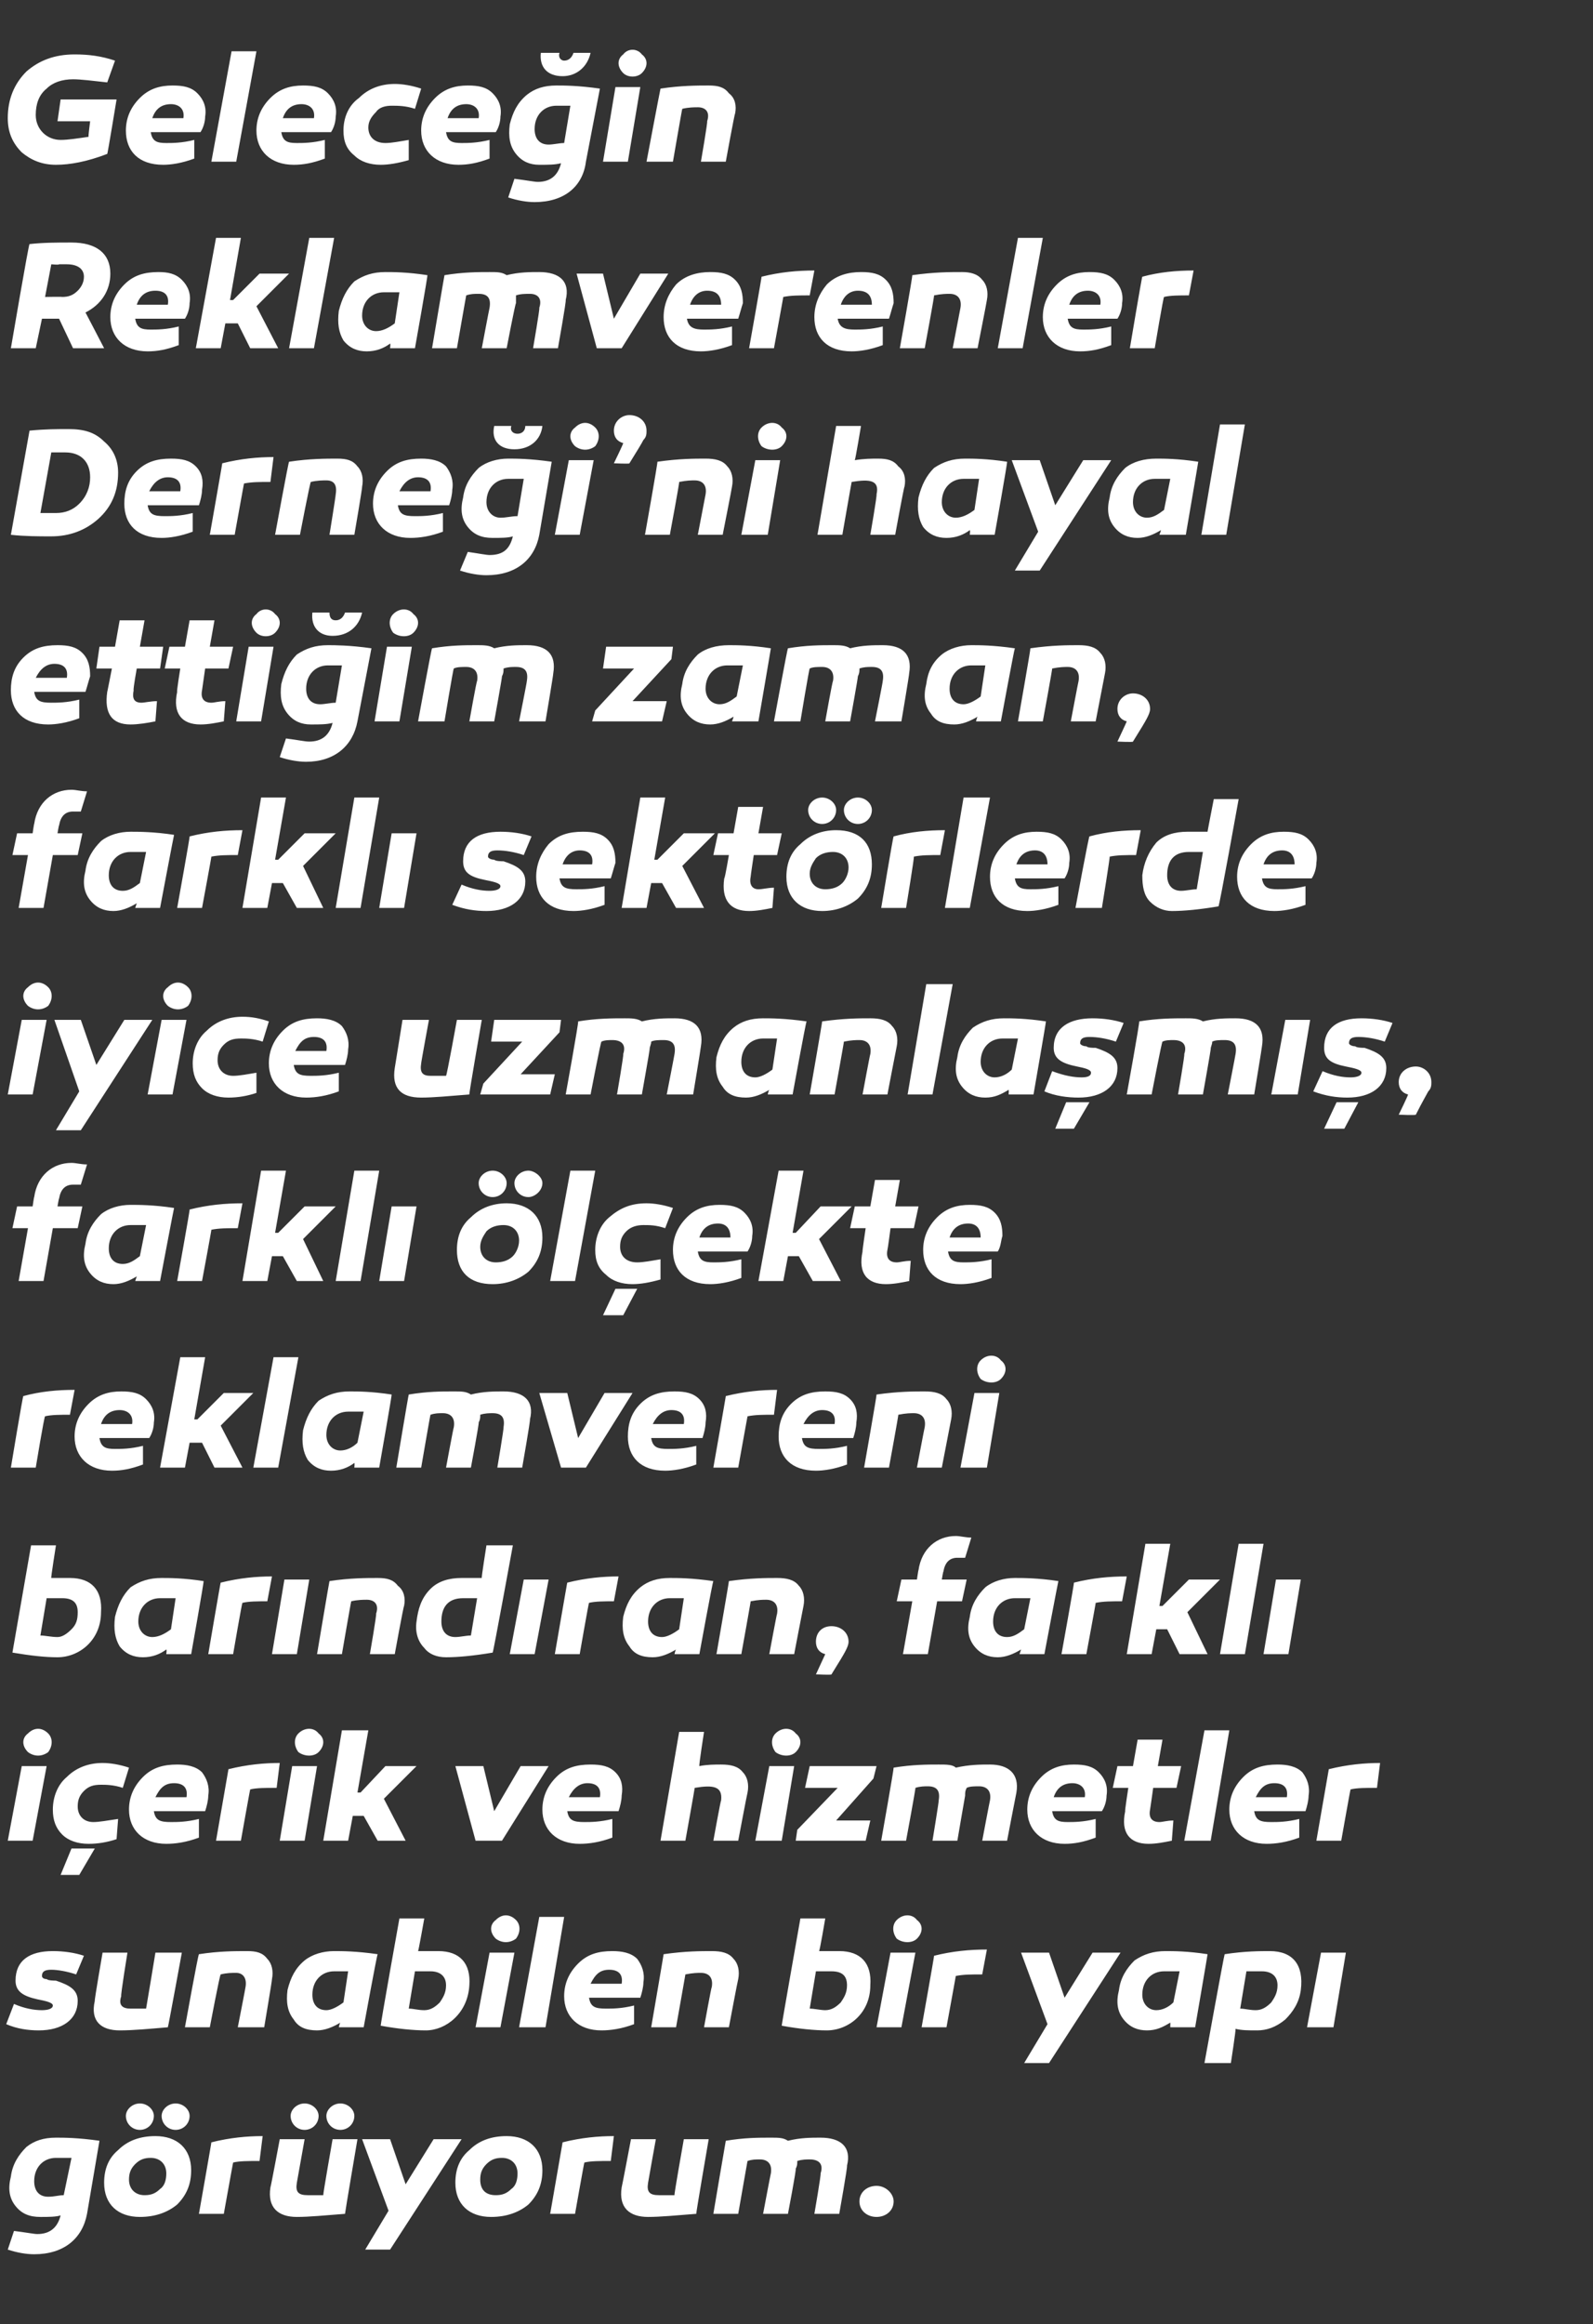
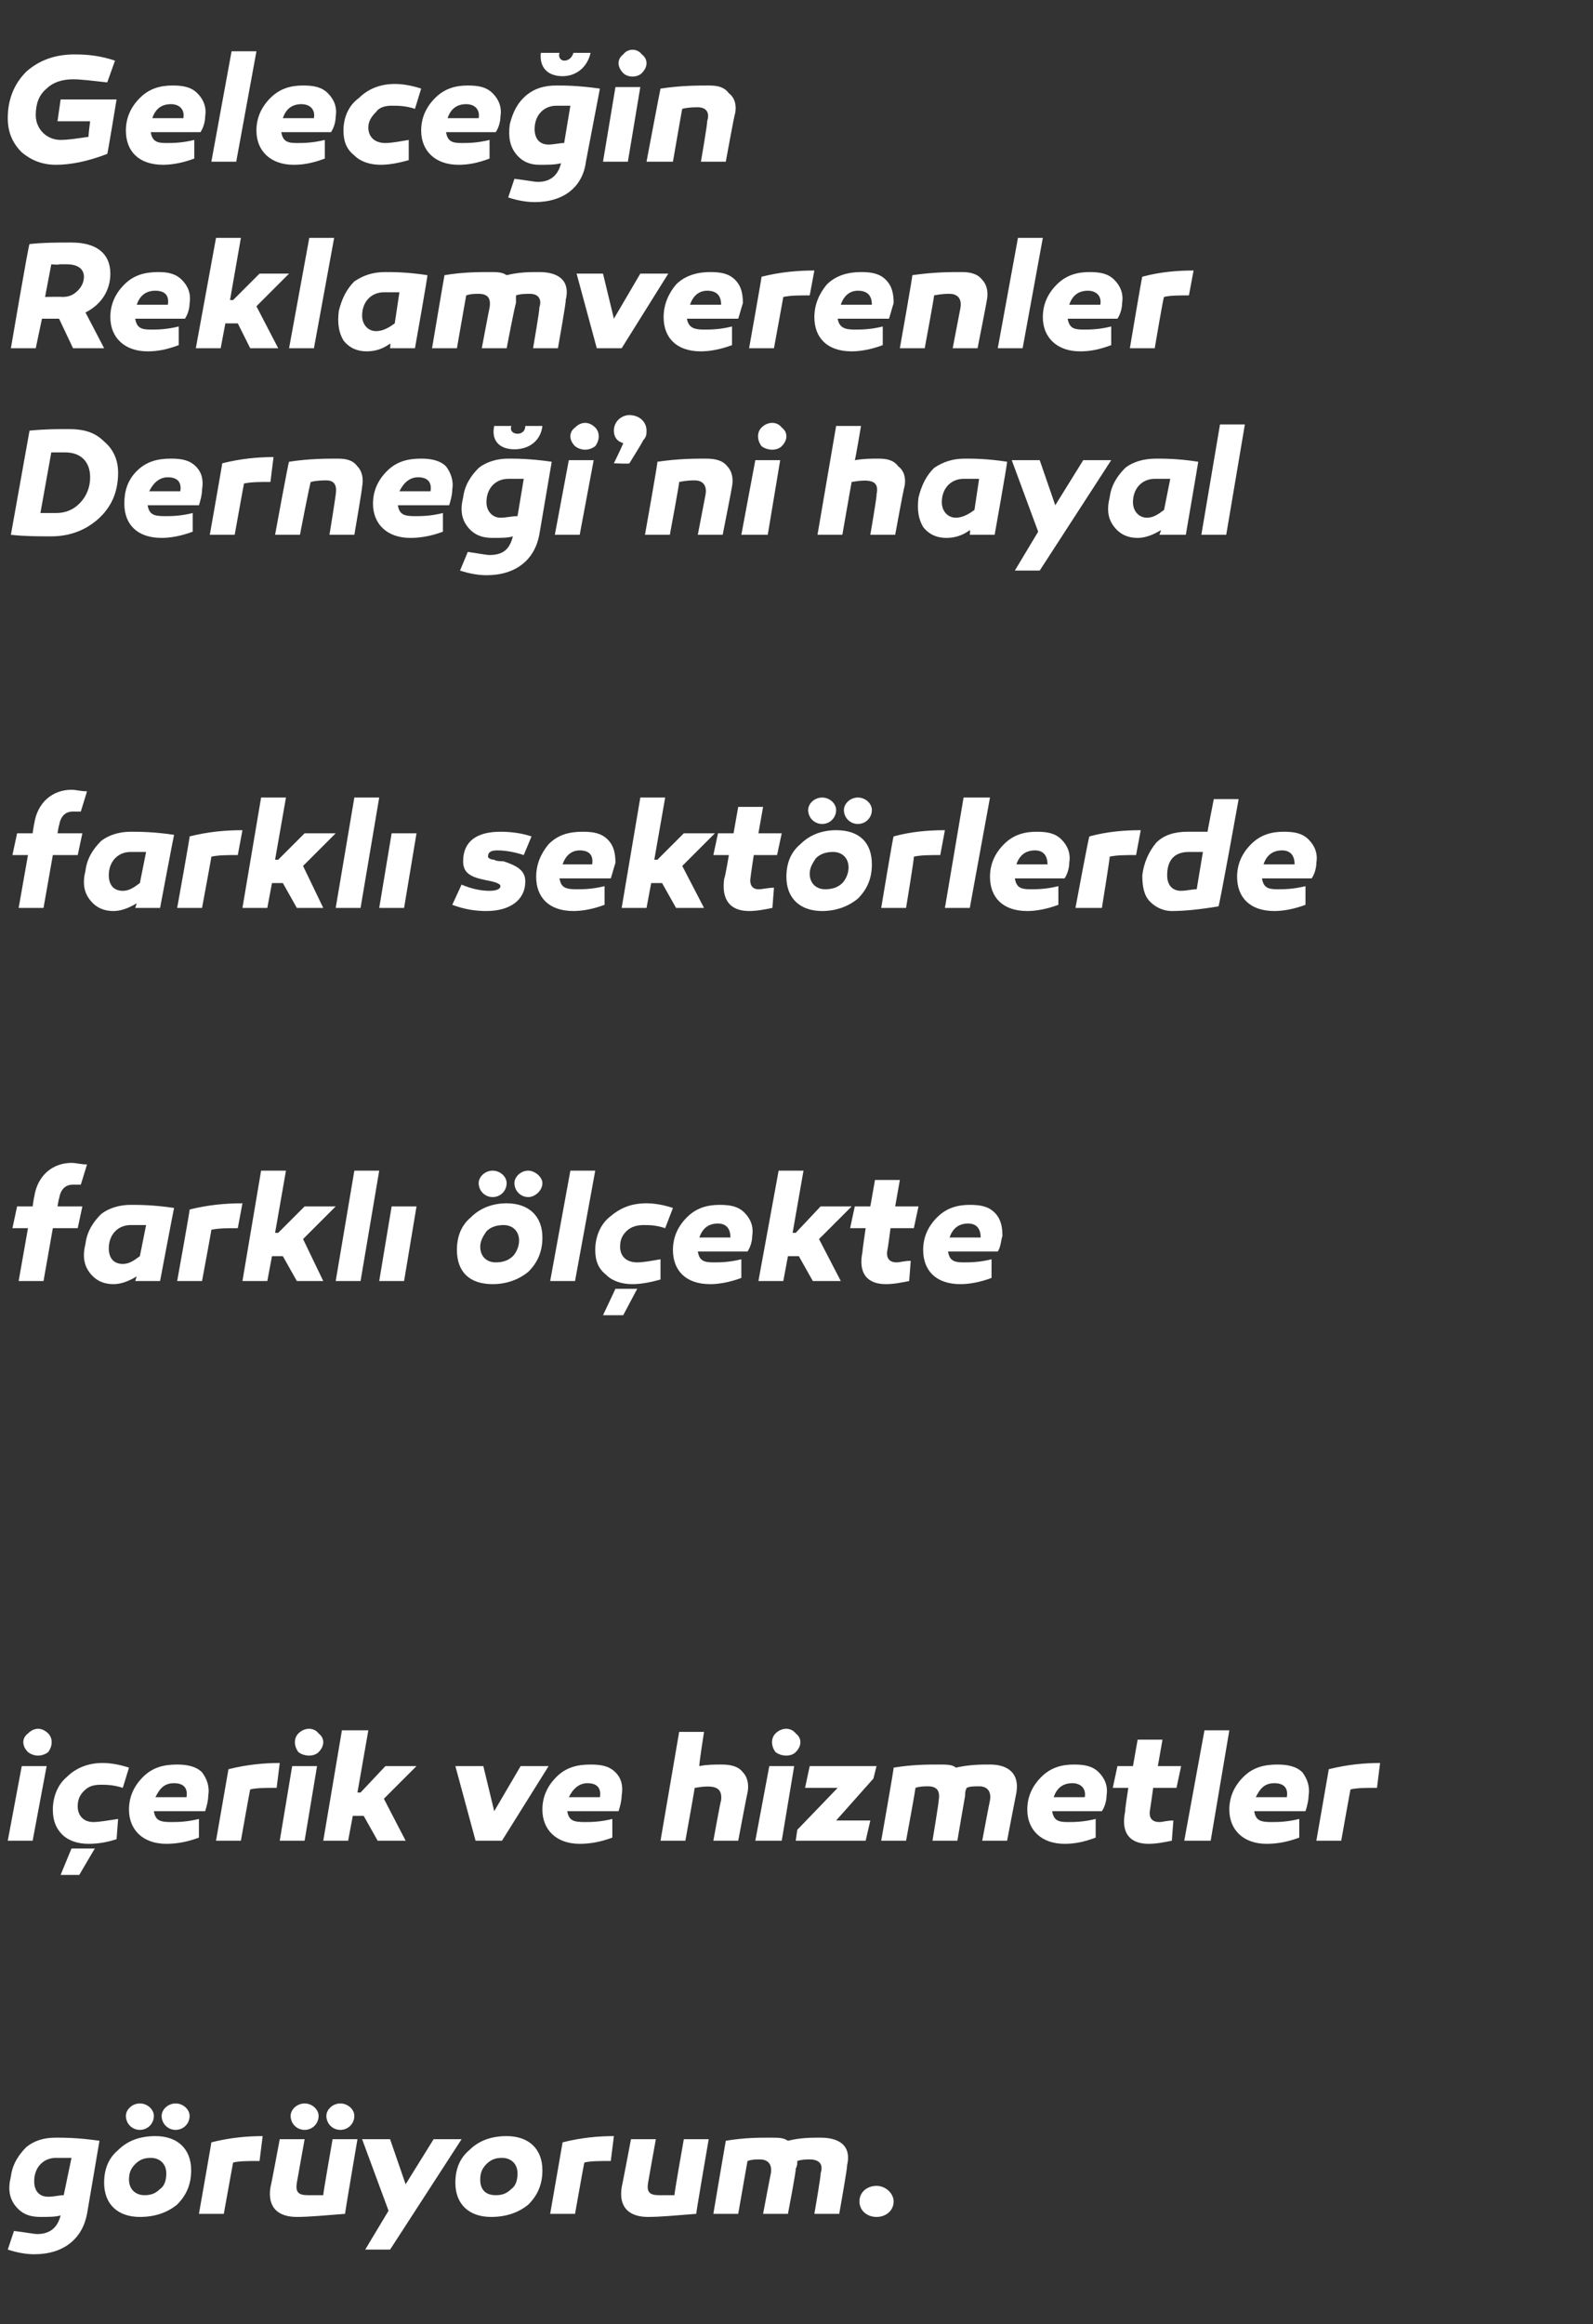
<svg xmlns="http://www.w3.org/2000/svg" version="1.1" width="102.5px" height="149.5px" viewBox="0 -3 102.5 149.5" style="top:-3px">
  <rect x="0" y="-3" width="102.5" height="149.5" fill="#333333" stroke="none" />
  <desc>Gelece in Reklamverenler Derne i’ni hayal etti im zaman, farkl sekt rlerde iyice uzmanla m , farkl l ekte reklamv...</desc>
  <defs />
  <g id="Polygon51696">
    <path d="M 6.4 134.7 C 6.4 134.7 5.6 139.4 5.6 139.4 C 5.3 141 4.1 142 2.2 142 C 1.7 142 1.1 141.9 0.5 141.7 C 0.5 141.7 0.9 140.5 0.9 140.5 C 1.7 140.6 2.2 140.7 2.4 140.7 C 3.2 140.7 3.7 140.3 3.9 139.5 C 3.6 139.6 3.1 139.6 2.6 139.6 C 1.9 139.6 1.4 139.4 1 138.9 C 0.6 138.4 0.5 137.8 0.7 137 C 0.8 136.2 1.2 135.6 1.7 135.1 C 2.2 134.7 2.8 134.5 3.6 134.5 C 4.1 134.5 5 134.5 6.4 134.7 Z M 2.2 137.3 C 2.2 137.9 2.5 138.3 3.1 138.3 C 3.5 138.3 3.8 138.2 4.1 138.2 C 4.1 138.2 4.6 135.8 4.6 135.8 C 4.2 135.8 3.9 135.8 3.6 135.8 C 2.8 135.8 2.2 136.4 2.2 137.3 Z M 9.9 133.1 C 9.9 133.6 9.5 134 9 134 C 8.5 134 8.1 133.6 8.1 133.1 C 8.1 132.7 8.5 132.3 9 132.3 C 9.5 132.3 9.9 132.7 9.9 133.1 Z M 12.2 133.1 C 12.2 133.6 11.8 134 11.3 134 C 10.8 134 10.4 133.6 10.4 133.1 C 10.4 132.7 10.8 132.3 11.3 132.3 C 11.8 132.3 12.2 132.7 12.2 133.1 Z M 10 134.4 C 11.4 134.4 12.3 135.2 12.3 136.6 C 12.3 137.5 12 138.2 11.4 138.8 C 10.8 139.3 10 139.6 9 139.6 C 7.6 139.6 6.7 138.8 6.7 137.4 C 6.7 136.5 7 135.8 7.6 135.3 C 8.2 134.7 9 134.4 10 134.4 C 10 134.4 10 134.4 10 134.4 Z M 10.3 137.8 C 10.6 137.6 10.7 137.2 10.7 136.8 C 10.7 136.2 10.3 135.8 9.7 135.8 C 9.3 135.8 9 135.9 8.7 136.2 C 8.4 136.5 8.3 136.8 8.3 137.2 C 8.3 137.8 8.7 138.2 9.3 138.2 C 9.7 138.2 10 138.1 10.3 137.8 Z M 16.7 136 C 16 136 15.4 136 15 136.1 C 15 136.07 14.4 139.4 14.4 139.4 L 12.8 139.4 C 12.8 139.4 13.62 134.75 13.6 134.8 C 14.8 134.5 15.9 134.4 16.9 134.4 C 16.9 134.4 16.7 136 16.7 136 Z M 22.2 139.4 C 20.9 139.5 19.9 139.6 19.1 139.6 C 17.9 139.6 17.2 139 17.4 137.7 C 17.42 137.71 18 134.6 18 134.6 L 19.6 134.6 C 19.6 134.6 19.11 137.36 19.1 137.4 C 19 138 19.2 138.2 19.8 138.2 C 20 138.2 20.3 138.2 20.8 138.2 C 20.77 138.19 21.4 134.6 21.4 134.6 L 23 134.6 C 23 134.6 22.19 139.36 22.2 139.4 Z M 20.5 133.1 C 20.5 133.6 20.1 134 19.6 134 C 19.1 134 18.7 133.6 18.7 133.1 C 18.7 132.7 19.1 132.3 19.6 132.3 C 20.1 132.3 20.5 132.7 20.5 133.1 Z M 22.8 133.1 C 22.8 133.6 22.4 134 21.9 134 C 21.4 134 21 133.6 21 133.1 C 21 132.7 21.4 132.3 21.9 132.3 C 22.4 132.3 22.8 132.7 22.8 133.1 Z M 25.1 141.7 L 23.5 141.7 L 25 139.2 L 23.3 134.6 L 25.1 134.6 L 26.1 137.5 L 27.9 134.6 L 29.7 134.6 L 25.1 141.7 Z M 34.9 136.6 C 34.9 137.5 34.6 138.2 34 138.8 C 33.4 139.3 32.6 139.6 31.6 139.6 C 30.2 139.6 29.3 138.8 29.3 137.4 C 29.3 136.5 29.6 135.8 30.2 135.3 C 30.8 134.7 31.6 134.4 32.6 134.4 C 34 134.4 34.9 135.2 34.9 136.6 Z M 32.9 137.8 C 33.2 137.6 33.3 137.2 33.3 136.8 C 33.3 136.2 32.9 135.8 32.3 135.8 C 31.9 135.8 31.6 135.9 31.3 136.2 C 31 136.5 30.9 136.8 30.9 137.2 C 30.9 137.8 31.2 138.2 31.9 138.2 C 32.3 138.2 32.6 138.1 32.9 137.8 Z M 39.3 136 C 38.6 136 38 136 37.6 136.1 C 37.59 136.07 37 139.4 37 139.4 L 35.4 139.4 C 35.4 139.4 36.21 134.75 36.2 134.8 C 37.4 134.5 38.5 134.4 39.5 134.4 C 39.5 134.4 39.3 136 39.3 136 Z M 44.8 139.4 C 43.5 139.5 42.5 139.6 41.7 139.6 C 40.5 139.6 39.8 139 40 137.7 C 40.01 137.71 40.6 134.6 40.6 134.6 L 42.2 134.6 C 42.2 134.6 41.7 137.36 41.7 137.4 C 41.6 138 41.8 138.2 42.4 138.2 C 42.6 138.2 42.9 138.2 43.4 138.2 C 43.36 138.19 44 134.6 44 134.6 L 45.6 134.6 C 45.6 134.6 44.78 139.36 44.8 139.4 Z M 54.5 136.3 C 54.55 136.32 54 139.4 54 139.4 L 52.4 139.4 C 52.4 139.4 52.85 136.8 52.8 136.8 C 53 136.2 52.7 135.9 52.1 135.9 C 51.9 135.9 51.6 135.9 51.3 136 C 51.3 136.2 51.3 136.3 51.2 136.5 C 51.25 136.53 50.7 139.4 50.7 139.4 L 49.1 139.4 C 49.1 139.4 49.59 136.8 49.6 136.8 C 49.7 136.2 49.4 135.9 48.9 135.9 C 48.6 135.9 48.4 135.9 48.1 136 C 48.1 135.96 47.5 139.4 47.5 139.4 L 45.9 139.4 C 45.9 139.4 46.69 134.71 46.7 134.7 C 47.9 134.5 48.8 134.5 49.6 134.5 C 50.1 134.5 50.4 134.5 50.7 134.7 C 51.5 134.5 52.2 134.5 52.8 134.5 C 54.1 134.5 54.8 135.1 54.5 136.3 Z M 56.4 139.6 C 55.8 139.6 55.3 139.2 55.3 138.6 C 55.3 138 55.8 137.6 56.4 137.6 C 57 137.6 57.5 138.1 57.5 138.6 C 57.5 139.2 57 139.6 56.4 139.6 Z " stroke="none" fill="#fff" />
  </g>
  <g id="Polygon51695">
-     <path d="M 0.9 125.9 C 1.6 126.2 2.2 126.3 2.7 126.3 C 3.1 126.3 3.4 126.2 3.4 126 C 3.4 125.8 2.9 125.7 2.4 125.6 C 1.5 125.4 1 125.1 1 124.4 C 1 123.1 1.9 122.5 3.4 122.5 C 4.1 122.5 4.8 122.6 5.4 122.8 C 5.4 122.8 4.9 124 4.9 124 C 4.3 123.8 3.7 123.7 3.3 123.7 C 2.9 123.7 2.7 123.8 2.7 124.1 C 2.7 124.2 2.8 124.3 3 124.3 C 3.1 124.4 3.5 124.4 3.6 124.4 C 4.5 124.7 5 125 5 125.7 C 5 126.9 4 127.6 2.5 127.6 C 1.8 127.6 1.1 127.5 0.4 127.2 C 0.4 127.2 0.9 125.9 0.9 125.9 Z M 10.8 127.4 C 9.6 127.5 8.6 127.6 7.7 127.6 C 6.5 127.6 5.8 127 6.1 125.7 C 6.06 125.71 6.6 122.6 6.6 122.6 L 8.2 122.6 C 8.2 122.6 7.75 125.36 7.8 125.4 C 7.6 126 7.9 126.2 8.4 126.2 C 8.6 126.2 8.9 126.2 9.4 126.2 C 9.41 126.19 10 122.6 10 122.6 L 11.7 122.6 C 11.7 122.6 10.83 127.36 10.8 127.4 Z M 17.2 123 C 17.5 123.3 17.6 123.8 17.5 124.3 C 17.52 124.32 17 127.4 17 127.4 L 15.3 127.4 C 15.3 127.4 15.81 124.8 15.8 124.8 C 15.9 124.2 15.6 123.9 15.2 123.9 C 14.9 123.9 14.6 123.9 14.2 124 C 14.15 123.97 13.5 127.4 13.5 127.4 L 11.9 127.4 C 11.9 127.4 12.75 122.69 12.8 122.7 C 14.1 122.5 15.1 122.5 15.9 122.5 C 16.5 122.5 16.9 122.6 17.2 123 Z M 24.3 122.7 C 24.26 122.69 23.4 127.4 23.4 127.4 L 21.8 127.4 C 21.8 127.4 21.86 127.12 21.9 127.1 C 21.4 127.4 20.9 127.6 20.4 127.6 C 19.7 127.6 19.2 127.4 18.9 126.9 C 18.5 126.4 18.4 125.8 18.5 125 C 18.7 124.2 19 123.6 19.6 123.1 C 20.1 122.7 20.8 122.5 21.5 122.5 C 22 122.5 22.9 122.5 24.3 122.7 Z M 20.1 125.3 C 20.1 125.9 20.4 126.3 21 126.3 C 21.3 126.3 21.7 126.1 22.1 125.8 C 22.1 125.8 22.4 123.8 22.4 123.8 C 22.1 123.8 21.8 123.8 21.5 123.8 C 20.7 123.8 20.1 124.4 20.1 125.3 Z M 26.9 122.5 C 27.4 122.5 27.8 122.5 28.2 122.5 C 29.6 122.5 30.3 123.3 30.2 124.7 C 30.1 126.5 28.7 127.6 27.4 127.6 C 26.6 127.6 25.6 127.5 24.5 127.3 C 24.45 127.35 25.7 120.4 25.7 120.4 L 27.3 120.4 C 27.3 120.4 26.92 122.54 26.9 122.5 Z M 27.7 123.8 C 27.4 123.8 27.1 123.8 26.7 123.8 C 26.7 123.8 26.3 126.2 26.3 126.2 C 26.6 126.2 26.9 126.3 27.3 126.3 C 27.7 126.3 28 126.1 28.3 125.8 C 28.5 125.5 28.7 125.2 28.7 124.7 C 28.7 124.1 28.3 123.8 27.7 123.8 C 27.7 123.8 27.7 123.8 27.7 123.8 Z M 31.9 121.7 C 31.5 121.3 31.5 120.8 31.9 120.5 C 32.3 120.1 32.8 120.1 33.2 120.5 C 33.5 120.8 33.5 121.3 33.2 121.7 C 32.8 122 32.3 122 31.9 121.7 Z M 32.2 127.4 L 30.6 127.4 L 31.5 122.6 L 33.1 122.6 L 32.2 127.4 Z M 35.1 127.4 L 33.4 127.4 L 34.7 120.3 L 36.3 120.3 L 35.1 127.4 Z M 41 123 C 41.3 123.4 41.5 123.9 41.4 124.5 C 41.4 124.8 41.3 125.2 41.2 125.5 C 41.2 125.5 37.9 125.5 37.9 125.5 C 38 126.1 38.3 126.2 39 126.2 C 39.4 126.2 40 126.2 40.8 126 C 40.8 126 40.8 127.2 40.8 127.2 C 40 127.5 39.3 127.6 38.7 127.6 C 37.2 127.6 36.3 126.7 36.3 125.4 C 36.3 124.6 36.6 123.9 37.2 123.3 C 37.8 122.7 38.5 122.5 39.4 122.5 C 40 122.5 40.6 122.6 41 123 Z M 38 124.6 C 38 124.6 40 124.6 40 124.6 C 40.1 124 39.8 123.7 39.2 123.7 C 38.6 123.7 38.3 124 38 124.6 Z M 47.2 123 C 47.5 123.3 47.6 123.8 47.5 124.3 C 47.48 124.32 46.9 127.4 46.9 127.4 L 45.3 127.4 C 45.3 127.4 45.77 124.8 45.8 124.8 C 45.9 124.2 45.6 123.9 45.1 123.9 C 44.9 123.9 44.6 123.9 44.1 124 C 44.11 123.97 43.5 127.4 43.5 127.4 L 41.9 127.4 C 41.9 127.4 42.71 122.69 42.7 122.7 C 44.1 122.5 45.1 122.5 45.8 122.5 C 46.4 122.5 46.9 122.6 47.2 123 Z M 52.7 122.5 C 53.2 122.5 53.7 122.5 54 122.5 C 55.4 122.5 56.1 123.3 56 124.7 C 56 126.5 54.6 127.6 53.2 127.6 C 52.4 127.6 51.4 127.5 50.3 127.3 C 50.27 127.35 51.5 120.4 51.5 120.4 L 53.1 120.4 C 53.1 120.4 52.74 122.54 52.7 122.5 Z M 53.5 123.8 C 53.2 123.8 52.9 123.8 52.5 123.8 C 52.5 123.8 52.1 126.2 52.1 126.2 C 52.4 126.2 52.8 126.3 53.1 126.3 C 53.5 126.3 53.8 126.1 54.1 125.8 C 54.3 125.5 54.5 125.2 54.5 124.7 C 54.5 124.1 54.2 123.8 53.5 123.8 C 53.5 123.8 53.5 123.8 53.5 123.8 Z M 57.7 121.7 C 57.4 121.3 57.4 120.8 57.7 120.5 C 58.1 120.1 58.7 120.1 59 120.5 C 59.4 120.8 59.4 121.3 59 121.7 C 58.7 122 58.1 122 57.7 121.7 Z M 58 127.4 L 56.4 127.4 L 57.3 122.6 L 58.9 122.6 L 58 127.4 Z M 63.2 124 C 62.5 124 62 124 61.5 124.1 C 61.51 124.07 60.9 127.4 60.9 127.4 L 59.3 127.4 C 59.3 127.4 60.13 122.75 60.1 122.8 C 61.3 122.5 62.4 122.4 63.5 122.4 C 63.5 122.4 63.2 124 63.2 124 Z M 67.5 129.7 L 65.9 129.7 L 67.4 127.2 L 65.7 122.6 L 67.5 122.6 L 68.5 125.5 L 70.3 122.6 L 72.1 122.6 L 67.5 129.7 Z M 77.7 122.7 C 77.71 122.69 76.9 127.4 76.9 127.4 L 75.3 127.4 C 75.3 127.4 75.31 127.12 75.3 127.1 C 74.8 127.4 74.4 127.6 73.8 127.6 C 73.2 127.6 72.7 127.4 72.3 126.9 C 71.9 126.4 71.8 125.8 72 125 C 72.1 124.2 72.5 123.6 73 123.1 C 73.6 122.7 74.2 122.5 75 122.5 C 75.5 122.5 76.4 122.5 77.7 122.7 Z M 73.5 125.3 C 73.5 125.9 73.9 126.3 74.4 126.3 C 74.8 126.3 75.2 126.1 75.5 125.8 C 75.5 125.8 75.9 123.8 75.9 123.8 C 75.5 123.8 75.2 123.8 74.9 123.8 C 74.1 123.8 73.5 124.4 73.5 125.3 Z M 83.7 125 C 83.6 125.8 83.2 126.4 82.7 126.9 C 82.1 127.4 81.5 127.6 80.9 127.6 C 80.3 127.6 79.9 127.6 79.5 127.5 C 79.53 127.55 79.2 129.7 79.2 129.7 L 77.5 129.7 C 77.5 129.7 78.77 122.69 78.8 122.7 C 80.1 122.5 81.1 122.5 81.7 122.5 C 83.2 122.5 83.9 123.4 83.7 125 Z M 81.8 125.8 C 82 125.5 82.2 125.2 82.2 124.7 C 82.2 124.1 81.8 123.8 81.2 123.8 C 80.9 123.8 80.6 123.8 80.2 123.8 C 80.2 123.8 79.8 126.2 79.8 126.2 C 80.1 126.2 80.4 126.3 80.8 126.3 C 81.2 126.3 81.5 126.1 81.8 125.8 Z M 85.8 127.4 L 84.1 127.4 L 85 122.6 L 86.6 122.6 L 85.8 127.4 Z " stroke="none" fill="#fff" />
-   </g>
+     </g>
  <g id="Polygon51694">
    <path d="M 1.8 109.7 C 1.4 109.3 1.4 108.8 1.8 108.5 C 2.2 108.1 2.7 108.1 3.1 108.5 C 3.4 108.8 3.4 109.3 3.1 109.7 C 2.7 110 2.2 110 1.8 109.7 Z M 2.1 115.4 L 0.5 115.4 L 1.4 110.6 L 3 110.6 L 2.1 115.4 Z M 7.9 112 C 7.3 111.8 6.8 111.8 6.5 111.8 C 6 111.8 5.7 111.9 5.4 112.2 C 5.1 112.5 5 112.8 5 113.2 C 5 113.8 5.4 114.2 6 114.2 C 6.4 114.2 6.9 114.1 7.6 114 C 7.6 114 7.5 115.3 7.5 115.3 C 6.9 115.5 6.3 115.6 5.7 115.6 C 5 115.6 4.4 115.4 4 115 C 3.6 114.6 3.4 114.1 3.4 113.4 C 3.4 112.6 3.7 111.8 4.3 111.3 C 4.9 110.7 5.7 110.4 6.6 110.4 C 7.1 110.4 7.7 110.5 8.3 110.7 C 8.3 110.7 7.9 112 7.9 112 Z M 3.9 117.6 L 4.6 115.9 L 6.1 115.9 L 5.1 117.6 L 3.9 117.6 Z M 13 111 C 13.3 111.4 13.5 111.9 13.4 112.5 C 13.4 112.8 13.3 113.2 13.2 113.5 C 13.2 113.5 9.9 113.5 9.9 113.5 C 10 114.1 10.3 114.2 11 114.2 C 11.4 114.2 12 114.2 12.8 114 C 12.8 114 12.8 115.2 12.8 115.2 C 12 115.5 11.3 115.6 10.7 115.6 C 9.2 115.6 8.3 114.7 8.3 113.4 C 8.3 112.6 8.6 111.9 9.2 111.3 C 9.8 110.7 10.5 110.5 11.4 110.5 C 12 110.5 12.6 110.6 13 111 Z M 10 112.6 C 10 112.6 12 112.6 12 112.6 C 12.1 112 11.8 111.7 11.2 111.7 C 10.6 111.7 10.3 112 10 112.6 Z M 17.8 112 C 17.1 112 16.5 112 16.1 112.1 C 16.09 112.07 15.5 115.4 15.5 115.4 L 13.9 115.4 C 13.9 115.4 14.71 110.75 14.7 110.8 C 15.9 110.5 17 110.4 18 110.4 C 18 110.4 17.8 112 17.8 112 Z M 19.2 109.7 C 18.9 109.3 18.9 108.8 19.2 108.5 C 19.6 108.1 20.2 108.1 20.5 108.5 C 20.9 108.8 20.9 109.3 20.5 109.7 C 20.2 110 19.6 110 19.2 109.7 Z M 19.6 115.4 L 18 115.4 L 18.8 110.6 L 20.4 110.6 L 19.6 115.4 Z M 23.2 112.3 L 24.8 110.6 L 26.8 110.6 L 24.7 112.7 L 26.1 115.4 L 24.3 115.4 L 23.4 113.8 L 22.7 113.8 L 22.4 115.4 L 20.8 115.4 L 22 108.3 L 23.7 108.3 L 23 112.3 L 23.2 112.3 Z M 30.6 115.4 L 29.3 110.6 L 31.1 110.6 L 31.8 113.5 L 33.5 110.6 L 35.3 110.6 L 32.3 115.4 L 30.6 115.4 Z M 39.6 111 C 40 111.4 40.1 111.9 40 112.5 C 40 112.8 39.9 113.2 39.8 113.5 C 39.8 113.5 36.5 113.5 36.5 113.5 C 36.6 114.1 36.9 114.2 37.6 114.2 C 38 114.2 38.6 114.2 39.4 114 C 39.4 114 39.4 115.2 39.4 115.2 C 38.6 115.5 37.9 115.6 37.3 115.6 C 35.8 115.6 34.9 114.7 34.9 113.4 C 34.9 112.6 35.2 111.9 35.8 111.3 C 36.4 110.7 37.1 110.5 38 110.5 C 38.7 110.5 39.2 110.6 39.6 111 Z M 36.6 112.6 C 36.6 112.6 38.6 112.6 38.6 112.6 C 38.7 112 38.4 111.7 37.8 111.7 C 37.3 111.7 36.9 112 36.6 112.6 Z M 47.8 111 C 48.1 111.3 48.2 111.8 48.1 112.3 C 48.08 112.32 47.5 115.4 47.5 115.4 L 45.9 115.4 C 45.9 115.4 46.37 112.8 46.4 112.8 C 46.5 111.9 45.9 111.8 44.7 112 C 44.71 112.01 44.1 115.4 44.1 115.4 L 42.5 115.4 L 43.7 108.4 L 45.3 108.4 C 45.3 108.4 44.96 110.56 45 110.6 C 45.5 110.5 46 110.5 46.4 110.5 C 47 110.5 47.5 110.6 47.8 111 Z M 49.9 109.7 C 49.6 109.3 49.6 108.8 49.9 108.5 C 50.3 108.1 50.9 108.1 51.2 108.5 C 51.6 108.8 51.6 109.3 51.2 109.7 C 50.9 110 50.3 110 49.9 109.7 Z M 50.3 115.4 L 48.6 115.4 L 49.5 110.6 L 51.1 110.6 L 50.3 115.4 Z M 53.8 114.1 L 56 114.1 L 55.7 115.4 L 51.2 115.4 L 51.3 114.7 L 53.9 112 L 51.8 112 L 52.1 110.6 L 56.4 110.6 L 56.2 111.4 L 53.8 114.1 Z M 65.4 112.3 C 65.39 112.32 64.8 115.4 64.8 115.4 L 63.2 115.4 C 63.2 115.4 63.69 112.8 63.7 112.8 C 63.8 112.2 63.5 111.9 63 111.9 C 62.7 111.9 62.4 111.9 62.2 112 C 62.1 112.2 62.1 112.3 62.1 112.5 C 62.09 112.53 61.6 115.4 61.6 115.4 L 60 115.4 C 60 115.4 60.43 112.8 60.4 112.8 C 60.5 112.2 60.3 111.9 59.7 111.9 C 59.5 111.9 59.2 111.9 58.9 112 C 58.94 111.96 58.3 115.4 58.3 115.4 L 56.7 115.4 C 56.7 115.4 57.53 110.71 57.5 110.7 C 58.7 110.5 59.7 110.5 60.4 110.5 C 60.9 110.5 61.3 110.5 61.5 110.7 C 62.4 110.5 63.1 110.5 63.7 110.5 C 64.9 110.5 65.6 111.1 65.4 112.3 Z M 70.7 111 C 71.1 111.4 71.3 111.9 71.2 112.5 C 71.2 112.8 71.1 113.2 70.9 113.5 C 70.9 113.5 67.7 113.5 67.7 113.5 C 67.8 114.1 68.1 114.2 68.7 114.2 C 69.1 114.2 69.7 114.2 70.5 114 C 70.5 114 70.5 115.2 70.5 115.2 C 69.7 115.5 69.1 115.6 68.5 115.6 C 67 115.6 66.1 114.7 66.1 113.4 C 66.1 112.6 66.4 111.9 67 111.3 C 67.6 110.7 68.3 110.5 69.1 110.5 C 69.8 110.5 70.3 110.6 70.7 111 Z M 67.8 112.6 C 67.8 112.6 69.8 112.6 69.8 112.6 C 69.9 112 69.5 111.7 69 111.7 C 68.4 111.7 68 112 67.8 112.6 Z M 75.4 115.4 C 74.9 115.5 74.4 115.6 73.9 115.6 C 72.7 115.6 72.1 114.9 72.4 113.5 C 72.36 113.54 72.6 112 72.6 112 L 71.6 112 L 71.9 110.6 L 72.9 110.6 L 73.2 108.9 L 74.8 108.9 L 74.5 110.6 L 76 110.6 L 75.7 112 L 74.2 112 C 74.2 112 74.01 113.38 74 113.4 C 73.9 113.9 74.1 114.2 74.6 114.2 C 74.8 114.2 75.1 114.1 75.5 114.1 C 75.5 114.1 75.4 115.4 75.4 115.4 Z M 77.9 115.4 L 76.2 115.4 L 77.5 108.3 L 79.1 108.3 L 77.9 115.4 Z M 83.8 111 C 84.1 111.4 84.3 111.9 84.2 112.5 C 84.2 112.8 84.1 113.2 84 113.5 C 84 113.5 80.7 113.5 80.7 113.5 C 80.8 114.1 81.1 114.2 81.8 114.2 C 82.2 114.2 82.8 114.2 83.6 114 C 83.6 114 83.6 115.2 83.6 115.2 C 82.8 115.5 82.1 115.6 81.5 115.6 C 80 115.6 79.1 114.7 79.1 113.4 C 79.1 112.6 79.4 111.9 80 111.3 C 80.6 110.7 81.3 110.5 82.2 110.5 C 82.8 110.5 83.4 110.6 83.8 111 Z M 80.8 112.6 C 80.8 112.6 82.8 112.6 82.8 112.6 C 82.9 112 82.6 111.7 82 111.7 C 81.4 111.7 81.1 112 80.8 112.6 Z M 88.6 112 C 87.9 112 87.3 112 86.9 112.1 C 86.89 112.07 86.3 115.4 86.3 115.4 L 84.7 115.4 C 84.7 115.4 85.51 110.75 85.5 110.8 C 86.7 110.5 87.8 110.4 88.8 110.4 C 88.8 110.4 88.6 112 88.6 112 Z " stroke="none" fill="#fff" />
  </g>
  <g id="Polygon51693">
-     <path d="M 3.3 98.5 C 3.8 98.5 4.2 98.5 4.5 98.5 C 5.9 98.5 6.6 99.3 6.5 100.7 C 6.5 102.5 5.1 103.6 3.7 103.6 C 2.9 103.6 2 103.5 0.8 103.3 C 0.79 103.35 2 96.4 2 96.4 L 3.6 96.4 C 3.6 96.4 3.26 98.54 3.3 98.5 Z M 4 99.8 C 3.7 99.8 3.4 99.8 3 99.8 C 3 99.8 2.6 102.2 2.6 102.2 C 2.9 102.2 3.3 102.3 3.7 102.3 C 4 102.3 4.3 102.1 4.6 101.8 C 4.9 101.5 5 101.2 5 100.7 C 5 100.1 4.7 99.8 4 99.8 C 4 99.8 4 99.8 4 99.8 Z M 13.1 98.7 C 13.14 98.69 12.3 103.4 12.3 103.4 L 10.7 103.4 C 10.7 103.4 10.74 103.12 10.7 103.1 C 10.3 103.4 9.8 103.6 9.2 103.6 C 8.6 103.6 8.1 103.4 7.7 102.9 C 7.4 102.4 7.3 101.8 7.4 101 C 7.6 100.2 7.9 99.6 8.4 99.1 C 9 98.7 9.6 98.5 10.4 98.5 C 10.9 98.5 11.8 98.5 13.1 98.7 Z M 8.9 101.3 C 8.9 101.9 9.3 102.3 9.8 102.3 C 10.2 102.3 10.6 102.1 11 101.8 C 11 101.8 11.3 99.8 11.3 99.8 C 11 99.8 10.6 99.8 10.3 99.8 C 9.5 99.8 8.9 100.4 8.9 101.3 Z M 17.2 100 C 16.6 100 16 100 15.6 100.1 C 15.57 100.07 15 103.4 15 103.4 L 13.4 103.4 C 13.4 103.4 14.19 98.75 14.2 98.8 C 15.4 98.5 16.5 98.4 17.5 98.4 C 17.5 98.4 17.2 100 17.2 100 Z M 19.1 103.4 L 17.5 103.4 L 18.3 98.6 L 19.9 98.6 L 19.1 103.4 Z M 25.6 99 C 26 99.3 26.1 99.8 26 100.3 C 25.96 100.32 25.4 103.4 25.4 103.4 L 23.8 103.4 C 23.8 103.4 24.25 100.8 24.2 100.8 C 24.4 100.2 24.1 99.9 23.6 99.9 C 23.4 99.9 23 99.9 22.6 100 C 22.59 99.97 22 103.4 22 103.4 L 20.4 103.4 C 20.4 103.4 21.19 98.69 21.2 98.7 C 22.5 98.5 23.6 98.5 24.3 98.5 C 24.9 98.5 25.3 98.6 25.6 99 Z M 31.7 103.3 C 30.5 103.5 29.5 103.6 28.7 103.6 C 28.1 103.6 27.6 103.4 27.3 103 C 26.9 102.6 26.7 102 26.8 101.3 C 26.9 100.5 27.1 99.8 27.7 99.2 C 28.2 98.7 28.9 98.5 29.7 98.5 C 30.1 98.5 30.5 98.5 31 98.5 C 30.96 98.54 31.3 96.4 31.3 96.4 L 33 96.4 C 33 96.4 31.73 103.35 31.7 103.3 Z M 28.4 101.3 C 28.4 101.9 28.7 102.3 29.3 102.3 C 29.6 102.3 30 102.2 30.3 102.2 C 30.3 102.2 30.7 99.8 30.7 99.8 C 30.4 99.8 30 99.8 29.8 99.8 C 28.8 99.8 28.4 100.4 28.4 101.3 Z M 34.4 103.4 L 32.8 103.4 L 33.7 98.6 L 35.3 98.6 L 34.4 103.4 Z M 39.5 100 C 38.9 100 38.3 100 37.9 100.1 C 37.88 100.07 37.3 103.4 37.3 103.4 L 35.7 103.4 C 35.7 103.4 36.5 98.75 36.5 98.8 C 37.7 98.5 38.8 98.4 39.8 98.4 C 39.8 98.4 39.5 100 39.5 100 Z M 45.9 98.7 C 45.86 98.69 45 103.4 45 103.4 L 43.4 103.4 C 43.4 103.4 43.46 103.12 43.5 103.1 C 43 103.4 42.5 103.6 42 103.6 C 41.3 103.6 40.8 103.4 40.5 102.9 C 40.1 102.4 40 101.8 40.1 101 C 40.3 100.2 40.6 99.6 41.2 99.1 C 41.7 98.7 42.3 98.5 43.1 98.5 C 43.6 98.5 44.5 98.5 45.9 98.7 Z M 41.7 101.3 C 41.7 101.9 42 102.3 42.6 102.3 C 42.9 102.3 43.3 102.1 43.7 101.8 C 43.7 101.8 44 99.8 44 99.8 C 43.7 99.8 43.4 99.8 43.1 99.8 C 42.3 99.8 41.7 100.4 41.7 101.3 Z M 51.4 99 C 51.7 99.3 51.8 99.8 51.7 100.3 C 51.69 100.32 51.1 103.4 51.1 103.4 L 49.5 103.4 C 49.5 103.4 49.98 100.8 50 100.8 C 50.1 100.2 49.8 99.9 49.3 99.9 C 49.1 99.9 48.8 99.9 48.3 100 C 48.32 99.97 47.7 103.4 47.7 103.4 L 46.1 103.4 C 46.1 103.4 46.92 98.69 46.9 98.7 C 48.3 98.5 49.3 98.5 50 98.5 C 50.6 98.5 51.1 98.6 51.4 99 Z M 53.1 103.4 C 52.7 103.3 52.5 103 52.5 102.6 C 52.5 102 52.9 101.6 53.5 101.6 C 54.1 101.6 54.6 102 54.6 102.6 C 54.6 102.8 54.5 103 54.4 103.2 C 54.3 103.4 54 103.9 53.5 104.7 C 53.53 104.75 52.5 104.7 52.5 104.7 C 52.5 104.7 53.08 103.45 53.1 103.4 Z M 62.2 98.6 L 61.9 100 L 60.3 100 L 59.7 103.4 L 58.1 103.4 L 58.7 100 L 57.7 100 L 58 98.6 L 59 98.6 C 59 98.6 59.09 97.96 59.1 98 C 59.3 96.6 60.3 95.8 61.5 95.8 C 61.8 95.8 62.1 95.9 62.5 95.9 C 62.5 95.9 62.1 97.2 62.1 97.2 C 61.9 97.2 61.8 97.2 61.6 97.2 C 61.1 97.2 60.8 97.5 60.7 98.1 C 60.69 98.05 60.6 98.6 60.6 98.6 L 62.2 98.6 Z M 68.1 98.7 C 68.09 98.69 67.2 103.4 67.2 103.4 L 65.6 103.4 C 65.6 103.4 65.69 103.12 65.7 103.1 C 65.2 103.4 64.7 103.6 64.2 103.6 C 63.6 103.6 63.1 103.4 62.7 102.9 C 62.3 102.4 62.2 101.8 62.4 101 C 62.5 100.2 62.9 99.6 63.4 99.1 C 63.9 98.7 64.6 98.5 65.3 98.5 C 65.8 98.5 66.8 98.5 68.1 98.7 Z M 63.9 101.3 C 63.9 101.9 64.2 102.3 64.8 102.3 C 65.2 102.3 65.5 102.1 65.9 101.8 C 65.9 101.8 66.3 99.8 66.3 99.8 C 65.9 99.8 65.6 99.8 65.3 99.8 C 64.5 99.8 63.9 100.4 63.9 101.3 Z M 72.2 100 C 71.5 100 71 100 70.5 100.1 C 70.52 100.07 69.9 103.4 69.9 103.4 L 68.3 103.4 C 68.3 103.4 69.14 98.75 69.1 98.8 C 70.3 98.5 71.4 98.4 72.5 98.4 C 72.5 98.4 72.2 100 72.2 100 Z M 74.8 100.3 L 76.5 98.6 L 78.5 98.6 L 76.4 100.7 L 77.7 103.4 L 75.9 103.4 L 75.1 101.8 L 74.4 101.8 L 74.1 103.4 L 72.5 103.4 L 73.7 96.3 L 75.3 96.3 L 74.6 100.3 L 74.8 100.3 Z M 80.1 103.4 L 78.5 103.4 L 79.7 96.3 L 81.3 96.3 L 80.1 103.4 Z M 82.9 103.4 L 81.3 103.4 L 82.1 98.6 L 83.7 98.6 L 82.9 103.4 Z " stroke="none" fill="#fff" />
-   </g>
+     </g>
  <g id="Polygon51692">
-     <path d="M 4.5 88 C 3.9 88 3.3 88 2.9 88.1 C 2.85 88.07 2.3 91.4 2.3 91.4 L 0.7 91.4 C 0.7 91.4 1.47 86.75 1.5 86.8 C 2.6 86.5 3.7 86.4 4.8 86.4 C 4.8 86.4 4.5 88 4.5 88 Z M 9.4 87 C 9.8 87.4 10 87.9 9.9 88.5 C 9.9 88.8 9.8 89.2 9.6 89.5 C 9.6 89.5 6.4 89.5 6.4 89.5 C 6.5 90.1 6.8 90.2 7.4 90.2 C 7.8 90.2 8.4 90.2 9.2 90 C 9.2 90 9.2 91.2 9.2 91.2 C 8.4 91.5 7.8 91.6 7.2 91.6 C 5.7 91.6 4.8 90.7 4.8 89.4 C 4.8 88.6 5.1 87.9 5.7 87.3 C 6.3 86.7 7 86.5 7.8 86.5 C 8.5 86.5 9 86.6 9.4 87 Z M 6.5 88.6 C 6.5 88.6 8.5 88.6 8.5 88.6 C 8.6 88 8.2 87.7 7.7 87.7 C 7.1 87.7 6.7 88 6.5 88.6 Z M 12.7 88.3 L 14.4 86.6 L 16.3 86.6 L 14.2 88.7 L 15.6 91.4 L 13.8 91.4 L 13 89.8 L 12.2 89.8 L 11.9 91.4 L 10.3 91.4 L 11.6 84.3 L 13.2 84.3 L 12.5 88.3 L 12.7 88.3 Z M 17.9 91.4 L 16.3 91.4 L 17.6 84.3 L 19.2 84.3 L 17.9 91.4 Z M 25.2 86.7 C 25.23 86.69 24.4 91.4 24.4 91.4 L 22.8 91.4 C 22.8 91.4 22.83 91.12 22.8 91.1 C 22.4 91.4 21.9 91.6 21.3 91.6 C 20.7 91.6 20.2 91.4 19.8 90.9 C 19.5 90.4 19.4 89.8 19.5 89 C 19.7 88.2 20 87.6 20.5 87.1 C 21.1 86.7 21.7 86.5 22.5 86.5 C 23 86.5 23.9 86.5 25.2 86.7 Z M 21 89.3 C 21 89.9 21.4 90.3 21.9 90.3 C 22.3 90.3 22.7 90.1 23 89.8 C 23 89.8 23.4 87.8 23.4 87.8 C 23.1 87.8 22.7 87.8 22.4 87.8 C 21.6 87.8 21 88.4 21 89.3 Z M 34.1 88.3 C 34.14 88.32 33.6 91.4 33.6 91.4 L 32 91.4 C 32 91.4 32.44 88.8 32.4 88.8 C 32.5 88.2 32.3 87.9 31.7 87.9 C 31.5 87.9 31.2 87.9 30.9 88 C 30.9 88.2 30.9 88.3 30.8 88.5 C 30.84 88.53 30.3 91.4 30.3 91.4 L 28.7 91.4 C 28.7 91.4 29.18 88.8 29.2 88.8 C 29.3 88.2 29 87.9 28.5 87.9 C 28.2 87.9 28 87.9 27.7 88 C 27.69 87.96 27.1 91.4 27.1 91.4 L 25.5 91.4 C 25.5 91.4 26.28 86.71 26.3 86.7 C 27.5 86.5 28.4 86.5 29.2 86.5 C 29.7 86.5 30 86.5 30.3 86.7 C 31.1 86.5 31.8 86.5 32.4 86.5 C 33.7 86.5 34.4 87.1 34.1 88.3 Z M 36.1 91.4 L 34.7 86.6 L 36.5 86.6 L 37.2 89.5 L 38.9 86.6 L 40.7 86.6 L 37.7 91.4 L 36.1 91.4 Z M 45 87 C 45.4 87.4 45.5 87.9 45.4 88.5 C 45.4 88.8 45.3 89.2 45.2 89.5 C 45.2 89.5 41.9 89.5 41.9 89.5 C 42 90.1 42.3 90.2 43 90.2 C 43.4 90.2 44 90.2 44.8 90 C 44.8 90 44.8 91.2 44.8 91.2 C 44 91.5 43.3 91.6 42.8 91.6 C 41.2 91.6 40.4 90.7 40.4 89.4 C 40.4 88.6 40.6 87.9 41.2 87.3 C 41.8 86.7 42.5 86.5 43.4 86.5 C 44.1 86.5 44.6 86.6 45 87 Z M 42 88.6 C 42 88.6 44 88.6 44 88.6 C 44.1 88 43.8 87.7 43.2 87.7 C 42.7 87.7 42.3 88 42 88.6 Z M 49.8 88 C 49.1 88 48.6 88 48.1 88.1 C 48.1 88.07 47.5 91.4 47.5 91.4 L 45.9 91.4 C 45.9 91.4 46.72 86.75 46.7 86.8 C 47.9 86.5 49 86.4 50 86.4 C 50 86.4 49.8 88 49.8 88 Z M 54.7 87 C 55.1 87.4 55.2 87.9 55.1 88.5 C 55.1 88.8 55 89.2 54.9 89.5 C 54.9 89.5 51.6 89.5 51.6 89.5 C 51.7 90.1 52 90.2 52.7 90.2 C 53.1 90.2 53.7 90.2 54.5 90 C 54.5 90 54.5 91.2 54.5 91.2 C 53.7 91.5 53 91.6 52.5 91.6 C 50.9 91.6 50.1 90.7 50.1 89.4 C 50.1 88.6 50.3 87.9 50.9 87.3 C 51.5 86.7 52.2 86.5 53.1 86.5 C 53.8 86.5 54.3 86.6 54.7 87 Z M 51.7 88.6 C 51.7 88.6 53.7 88.6 53.7 88.6 C 53.8 88 53.5 87.7 52.9 87.7 C 52.4 87.7 52 88 51.7 88.6 Z M 60.9 87 C 61.2 87.3 61.3 87.8 61.2 88.3 C 61.2 88.32 60.6 91.4 60.6 91.4 L 59 91.4 C 59 91.4 59.49 88.8 59.5 88.8 C 59.6 88.2 59.3 87.9 58.8 87.9 C 58.6 87.9 58.3 87.9 57.8 88 C 57.83 87.97 57.2 91.4 57.2 91.4 L 55.6 91.4 C 55.6 91.4 56.43 86.69 56.4 86.7 C 57.8 86.5 58.8 86.5 59.5 86.5 C 60.1 86.5 60.6 86.6 60.9 87 Z M 63.1 85.7 C 62.8 85.3 62.8 84.8 63.1 84.5 C 63.5 84.1 64.1 84.1 64.4 84.5 C 64.8 84.8 64.8 85.3 64.4 85.7 C 64.1 86 63.5 86 63.1 85.7 Z M 63.5 91.4 L 61.8 91.4 L 62.7 86.6 L 64.3 86.6 L 63.5 91.4 Z " stroke="none" fill="#fff" />
-   </g>
+     </g>
  <g id="Polygon51691">
    <path d="M 5.3 74.6 L 5 76 L 3.4 76 L 2.8 79.4 L 1.2 79.4 L 1.8 76 L 0.8 76 L 1.1 74.6 L 2.1 74.6 C 2.1 74.6 2.19 73.96 2.2 74 C 2.4 72.6 3.4 71.8 4.6 71.8 C 4.9 71.8 5.2 71.9 5.6 71.9 C 5.6 71.9 5.2 73.2 5.2 73.2 C 5 73.2 4.9 73.2 4.7 73.2 C 4.2 73.2 3.9 73.5 3.8 74.1 C 3.79 74.05 3.7 74.6 3.7 74.6 L 5.3 74.6 Z M 11.2 74.7 C 11.19 74.69 10.3 79.4 10.3 79.4 L 8.7 79.4 C 8.7 79.4 8.79 79.12 8.8 79.1 C 8.3 79.4 7.8 79.6 7.3 79.6 C 6.7 79.6 6.2 79.4 5.8 78.9 C 5.4 78.4 5.3 77.8 5.5 77 C 5.6 76.2 6 75.6 6.5 75.1 C 7 74.7 7.7 74.5 8.4 74.5 C 8.9 74.5 9.9 74.5 11.2 74.7 Z M 7 77.3 C 7 77.9 7.3 78.3 7.9 78.3 C 8.3 78.3 8.6 78.1 9 77.8 C 9 77.8 9.4 75.8 9.4 75.8 C 9 75.8 8.7 75.8 8.4 75.8 C 7.6 75.8 7 76.4 7 77.3 Z M 15.3 76 C 14.6 76 14.1 76 13.6 76.1 C 13.62 76.07 13 79.4 13 79.4 L 11.4 79.4 C 11.4 79.4 12.24 74.75 12.2 74.8 C 13.4 74.5 14.5 74.4 15.6 74.4 C 15.6 74.4 15.3 76 15.3 76 Z M 17.9 76.3 L 19.6 74.6 L 21.6 74.6 L 19.5 76.7 L 20.8 79.4 L 19.1 79.4 L 18.2 77.8 L 17.5 77.8 L 17.2 79.4 L 15.6 79.4 L 16.8 72.3 L 18.4 72.3 L 17.7 76.3 L 17.9 76.3 Z M 23.2 79.4 L 21.6 79.4 L 22.8 72.3 L 24.4 72.3 L 23.2 79.4 Z M 26 79.4 L 24.4 79.4 L 25.2 74.6 L 26.8 74.6 L 26 79.4 Z M 32.6 73.1 C 32.6 73.6 32.2 74 31.7 74 C 31.2 74 30.8 73.6 30.8 73.1 C 30.8 72.7 31.2 72.3 31.7 72.3 C 32.2 72.3 32.6 72.7 32.6 73.1 Z M 34.9 73.1 C 34.9 73.6 34.4 74 34 74 C 33.5 74 33.1 73.6 33.1 73.1 C 33.1 72.7 33.5 72.3 34 72.3 C 34.4 72.3 34.9 72.7 34.9 73.1 Z M 32.6 74.4 C 34 74.4 34.9 75.2 34.9 76.6 C 34.9 77.5 34.6 78.2 34 78.8 C 33.4 79.3 32.6 79.6 31.7 79.6 C 30.2 79.6 29.4 78.8 29.4 77.4 C 29.4 76.5 29.7 75.8 30.3 75.3 C 30.9 74.7 31.7 74.4 32.6 74.4 C 32.6 74.4 32.6 74.4 32.6 74.4 Z M 33 77.8 C 33.2 77.6 33.4 77.2 33.4 76.8 C 33.4 76.2 33 75.8 32.4 75.8 C 32 75.8 31.6 75.9 31.3 76.2 C 31.1 76.5 30.9 76.8 30.9 77.2 C 30.9 77.8 31.3 78.2 31.9 78.2 C 32.3 78.2 32.7 78.1 33 77.8 Z M 37 79.4 L 35.4 79.4 L 36.7 72.3 L 38.3 72.3 L 37 79.4 Z M 42.8 76 C 42.2 75.8 41.8 75.8 41.4 75.8 C 41 75.8 40.6 75.9 40.3 76.2 C 40 76.5 39.9 76.8 39.9 77.2 C 39.9 77.8 40.3 78.2 41 78.2 C 41.4 78.2 41.9 78.1 42.5 78 C 42.5 78 42.5 79.3 42.5 79.3 C 41.8 79.5 41.2 79.6 40.7 79.6 C 40 79.6 39.4 79.4 39 79 C 38.5 78.6 38.3 78.1 38.3 77.4 C 38.3 76.6 38.6 75.8 39.2 75.3 C 39.9 74.7 40.6 74.4 41.6 74.4 C 42.1 74.4 42.7 74.5 43.3 74.7 C 43.3 74.7 42.8 76 42.8 76 Z M 38.8 81.6 L 39.6 79.9 L 41 79.9 L 40.1 81.6 L 38.8 81.6 Z M 47.9 75 C 48.3 75.4 48.5 75.9 48.4 76.5 C 48.4 76.8 48.3 77.2 48.1 77.5 C 48.1 77.5 44.9 77.5 44.9 77.5 C 45 78.1 45.3 78.2 45.9 78.2 C 46.3 78.2 46.9 78.2 47.7 78 C 47.7 78 47.7 79.2 47.7 79.2 C 46.9 79.5 46.2 79.6 45.7 79.6 C 44.1 79.6 43.3 78.7 43.3 77.4 C 43.3 76.6 43.6 75.9 44.2 75.3 C 44.8 74.7 45.5 74.5 46.3 74.5 C 47 74.5 47.5 74.6 47.9 75 Z M 45 76.6 C 45 76.6 47 76.6 47 76.6 C 47 76 46.7 75.7 46.2 75.7 C 45.6 75.7 45.2 76 45 76.6 Z M 51.2 76.3 L 52.8 74.6 L 54.8 74.6 L 52.7 76.7 L 54.1 79.4 L 52.3 79.4 L 51.4 77.8 L 50.7 77.8 L 50.4 79.4 L 48.8 79.4 L 50.1 72.3 L 51.7 72.3 L 51 76.3 L 51.2 76.3 Z M 58.5 79.4 C 58 79.5 57.5 79.6 57 79.6 C 55.8 79.6 55.2 78.9 55.5 77.5 C 55.47 77.54 55.7 76 55.7 76 L 54.7 76 L 55 74.6 L 56 74.6 L 56.3 72.9 L 57.9 72.9 L 57.6 74.6 L 59.1 74.6 L 58.8 76 L 57.3 76 C 57.3 76 57.12 77.38 57.1 77.4 C 57 77.9 57.2 78.2 57.7 78.2 C 57.9 78.2 58.2 78.1 58.6 78.1 C 58.6 78.1 58.5 79.4 58.5 79.4 Z M 64 75 C 64.4 75.4 64.5 75.9 64.5 76.5 C 64.4 76.8 64.4 77.2 64.2 77.5 C 64.2 77.5 61 77.5 61 77.5 C 61.1 78.1 61.4 78.2 62 78.2 C 62.4 78.2 63 78.2 63.8 78 C 63.8 78 63.8 79.2 63.8 79.2 C 63 79.5 62.3 79.6 61.8 79.6 C 60.2 79.6 59.4 78.7 59.4 77.4 C 59.4 76.6 59.7 75.9 60.3 75.3 C 60.9 74.7 61.6 74.5 62.4 74.5 C 63.1 74.5 63.6 74.6 64 75 Z M 61.1 76.6 C 61.1 76.6 63.1 76.6 63.1 76.6 C 63.1 76 62.8 75.7 62.3 75.7 C 61.7 75.7 61.3 76 61.1 76.6 Z " stroke="none" fill="#fff" />
  </g>
  <g id="Polygon51690">
-     <path d="M 1.8 61.7 C 1.4 61.3 1.4 60.8 1.8 60.5 C 2.2 60.1 2.7 60.1 3.1 60.5 C 3.4 60.8 3.4 61.3 3.1 61.7 C 2.7 62 2.2 62 1.8 61.7 Z M 2.1 67.4 L 0.5 67.4 L 1.4 62.6 L 3 62.6 L 2.1 67.4 Z M 5.2 69.7 L 3.6 69.7 L 5.1 67.2 L 3.5 62.6 L 5.2 62.6 L 6.2 65.5 L 8 62.6 L 9.8 62.6 L 5.2 69.7 Z M 10.8 61.7 C 10.4 61.3 10.4 60.8 10.8 60.5 C 11.2 60.1 11.7 60.1 12.1 60.5 C 12.4 60.8 12.4 61.3 12.1 61.7 C 11.7 62 11.2 62 10.8 61.7 Z M 11.1 67.4 L 9.5 67.4 L 10.4 62.6 L 12 62.6 L 11.1 67.4 Z M 16.9 64 C 16.3 63.8 15.8 63.8 15.5 63.8 C 15 63.8 14.7 63.9 14.4 64.2 C 14.1 64.5 14 64.8 14 65.2 C 14 65.8 14.4 66.2 15 66.2 C 15.4 66.2 15.9 66.1 16.5 66 C 16.5 66 16.5 67.3 16.5 67.3 C 15.9 67.5 15.3 67.6 14.7 67.6 C 14 67.6 13.4 67.4 13 67 C 12.6 66.6 12.4 66.1 12.4 65.4 C 12.4 64.6 12.7 63.8 13.3 63.3 C 13.9 62.7 14.7 62.4 15.6 62.4 C 16.2 62.4 16.7 62.5 17.3 62.7 C 17.3 62.7 16.9 64 16.9 64 Z M 22 63 C 22.3 63.4 22.5 63.9 22.4 64.5 C 22.4 64.8 22.3 65.2 22.2 65.5 C 22.2 65.5 18.9 65.5 18.9 65.5 C 19 66.1 19.3 66.2 20 66.2 C 20.4 66.2 21 66.2 21.8 66 C 21.8 66 21.8 67.2 21.8 67.2 C 21 67.5 20.3 67.6 19.7 67.6 C 18.2 67.6 17.3 66.7 17.3 65.4 C 17.3 64.6 17.6 63.9 18.2 63.3 C 18.8 62.7 19.5 62.5 20.4 62.5 C 21 62.5 21.6 62.6 22 63 Z M 19 64.6 C 19 64.6 21 64.6 21 64.6 C 21.1 64 20.8 63.7 20.2 63.7 C 19.6 63.7 19.3 64 19 64.6 Z M 30.2 67.4 C 28.9 67.5 27.9 67.6 27.1 67.6 C 25.8 67.6 25.2 67 25.4 65.7 C 25.4 65.71 25.9 62.6 25.9 62.6 L 27.6 62.6 C 27.6 62.6 27.09 65.36 27.1 65.4 C 27 66 27.2 66.2 27.7 66.2 C 27.9 66.2 28.3 66.2 28.7 66.2 C 28.75 66.19 29.4 62.6 29.4 62.6 L 31 62.6 C 31 62.6 30.17 67.36 30.2 67.4 Z M 33.5 66.1 L 35.7 66.1 L 35.4 67.4 L 30.9 67.4 L 31.1 66.7 L 33.6 64 L 31.6 64 L 31.8 62.6 L 36.1 62.6 L 36 63.4 L 33.5 66.1 Z M 45.1 64.3 C 45.11 64.32 44.6 67.4 44.6 67.4 L 42.9 67.4 C 42.9 67.4 43.41 64.8 43.4 64.8 C 43.5 64.2 43.3 63.9 42.7 63.9 C 42.4 63.9 42.1 63.9 41.9 64 C 41.9 64.2 41.8 64.3 41.8 64.5 C 41.81 64.53 41.3 67.4 41.3 67.4 L 39.7 67.4 C 39.7 67.4 40.15 64.8 40.1 64.8 C 40.3 64.2 40 63.9 39.4 63.9 C 39.2 63.9 38.9 63.9 38.7 64 C 38.66 63.96 38 67.4 38 67.4 L 36.4 67.4 C 36.4 67.4 37.25 62.71 37.2 62.7 C 38.4 62.5 39.4 62.5 40.2 62.5 C 40.6 62.5 41 62.5 41.3 62.7 C 42.1 62.5 42.8 62.5 43.4 62.5 C 44.7 62.5 45.3 63.1 45.1 64.3 Z M 51.9 62.7 C 51.86 62.69 51 67.4 51 67.4 L 49.4 67.4 C 49.4 67.4 49.46 67.12 49.5 67.1 C 49 67.4 48.5 67.6 48 67.6 C 47.3 67.6 46.8 67.4 46.5 66.9 C 46.1 66.4 46 65.8 46.1 65 C 46.3 64.2 46.6 63.6 47.2 63.1 C 47.7 62.7 48.3 62.5 49.1 62.5 C 49.6 62.5 50.5 62.5 51.9 62.7 Z M 47.7 65.3 C 47.7 65.9 48 66.3 48.6 66.3 C 48.9 66.3 49.3 66.1 49.7 65.8 C 49.7 65.8 50 63.8 50 63.8 C 49.7 63.8 49.4 63.8 49.1 63.8 C 48.3 63.8 47.7 64.4 47.7 65.3 Z M 57.4 63 C 57.7 63.3 57.8 63.8 57.7 64.3 C 57.69 64.32 57.1 67.4 57.1 67.4 L 55.5 67.4 C 55.5 67.4 55.98 64.8 56 64.8 C 56.1 64.2 55.8 63.9 55.3 63.9 C 55.1 63.9 54.8 63.9 54.3 64 C 54.32 63.97 53.7 67.4 53.7 67.4 L 52.1 67.4 C 52.1 67.4 52.92 62.69 52.9 62.7 C 54.3 62.5 55.3 62.5 56 62.5 C 56.6 62.5 57.1 62.6 57.4 63 Z M 60 67.4 L 58.4 67.4 L 59.6 60.3 L 61.3 60.3 L 60 67.4 Z M 67.3 62.7 C 67.32 62.69 66.5 67.4 66.5 67.4 L 64.9 67.4 C 64.9 67.4 64.92 67.12 64.9 67.1 C 64.4 67.4 64 67.6 63.4 67.6 C 62.8 67.6 62.3 67.4 61.9 66.9 C 61.5 66.4 61.4 65.8 61.6 65 C 61.7 64.2 62.1 63.6 62.6 63.1 C 63.2 62.7 63.8 62.5 64.6 62.5 C 65.1 62.5 66 62.5 67.3 62.7 Z M 63.1 65.3 C 63.1 65.9 63.5 66.3 64 66.3 C 64.4 66.3 64.8 66.1 65.1 65.8 C 65.1 65.8 65.5 63.8 65.5 63.8 C 65.1 63.8 64.8 63.8 64.5 63.8 C 63.7 63.8 63.1 64.4 63.1 65.3 Z M 67.7 65.9 C 68.5 66.2 69.1 66.3 69.6 66.3 C 70 66.3 70.2 66.2 70.2 66 C 70.2 65.8 69.8 65.7 69.3 65.6 C 68.3 65.4 67.8 65.1 67.8 64.4 C 67.8 63.1 68.8 62.5 70.3 62.5 C 71 62.5 71.7 62.6 72.3 62.8 C 72.3 62.8 71.8 64 71.8 64 C 71.2 63.8 70.6 63.7 70.1 63.7 C 69.7 63.7 69.5 63.8 69.5 64.1 C 69.5 64.2 69.7 64.3 69.9 64.3 C 70 64.4 70.3 64.4 70.5 64.4 C 71.4 64.7 71.9 65 71.9 65.7 C 71.9 66.9 70.9 67.6 69.4 67.6 C 68.7 67.6 67.9 67.5 67.2 67.2 C 67.2 67.2 67.7 65.9 67.7 65.9 Z M 67.9 69.6 L 68.6 67.9 L 70.1 67.9 L 69.1 69.6 L 67.9 69.6 Z M 81.2 64.3 C 81.21 64.32 80.7 67.4 80.7 67.4 L 79 67.4 C 79 67.4 79.51 64.8 79.5 64.8 C 79.6 64.2 79.4 63.9 78.8 63.9 C 78.5 63.9 78.2 63.9 78 64 C 78 64.2 77.9 64.3 77.9 64.5 C 77.91 64.53 77.4 67.4 77.4 67.4 L 75.8 67.4 C 75.8 67.4 76.25 64.8 76.2 64.8 C 76.4 64.2 76.1 63.9 75.5 63.9 C 75.3 63.9 75 63.9 74.8 64 C 74.76 63.96 74.1 67.4 74.1 67.4 L 72.5 67.4 C 72.5 67.4 73.35 62.71 73.3 62.7 C 74.5 62.5 75.5 62.5 76.3 62.5 C 76.7 62.5 77.1 62.5 77.4 62.7 C 78.2 62.5 78.9 62.5 79.5 62.5 C 80.8 62.5 81.4 63.1 81.2 64.3 Z M 83.5 67.4 L 81.8 67.4 L 82.7 62.6 L 84.3 62.6 L 83.5 67.4 Z M 85.1 65.9 C 85.8 66.2 86.4 66.3 86.9 66.3 C 87.3 66.3 87.6 66.2 87.6 66 C 87.6 65.8 87.1 65.7 86.6 65.6 C 85.6 65.4 85.2 65.1 85.2 64.4 C 85.2 63.1 86.1 62.5 87.6 62.5 C 88.3 62.5 89 62.6 89.6 62.8 C 89.6 62.8 89.1 64 89.1 64 C 88.5 63.8 87.9 63.7 87.4 63.7 C 87 63.7 86.8 63.8 86.8 64.1 C 86.8 64.2 87 64.3 87.2 64.3 C 87.3 64.4 87.7 64.4 87.8 64.4 C 88.7 64.7 89.2 65 89.2 65.7 C 89.2 66.9 88.2 67.6 86.7 67.6 C 86 67.6 85.3 67.5 84.5 67.2 C 84.5 67.2 85.1 65.9 85.1 65.9 Z M 85.2 69.6 L 86 67.9 L 87.4 67.9 L 86.5 69.6 L 85.2 69.6 Z M 90.6 67.4 C 90.2 67.3 90 67 90 66.6 C 90 66 90.5 65.6 91.1 65.6 C 91.6 65.6 92.1 66 92.1 66.6 C 92.1 66.8 92.1 67 91.9 67.2 C 91.8 67.4 91.5 67.9 91.1 68.7 C 91.06 68.75 90 68.7 90 68.7 C 90 68.7 90.61 67.45 90.6 67.4 Z " stroke="none" fill="#fff" />
-   </g>
+     </g>
  <g id="Polygon51689">
    <path d="M 5.3 50.6 L 5 52 L 3.4 52 L 2.8 55.4 L 1.2 55.4 L 1.8 52 L 0.8 52 L 1.1 50.6 L 2.1 50.6 C 2.1 50.6 2.19 49.96 2.2 50 C 2.4 48.6 3.4 47.8 4.6 47.8 C 4.9 47.8 5.2 47.9 5.6 47.9 C 5.6 47.9 5.2 49.2 5.2 49.2 C 5 49.2 4.9 49.2 4.7 49.2 C 4.2 49.2 3.9 49.5 3.8 50.1 C 3.79 50.05 3.7 50.6 3.7 50.6 L 5.3 50.6 Z M 11.2 50.7 C 11.19 50.69 10.3 55.4 10.3 55.4 L 8.7 55.4 C 8.7 55.4 8.79 55.12 8.8 55.1 C 8.3 55.4 7.8 55.6 7.3 55.6 C 6.7 55.6 6.2 55.4 5.8 54.9 C 5.4 54.4 5.3 53.8 5.5 53 C 5.6 52.2 6 51.6 6.5 51.1 C 7 50.7 7.7 50.5 8.4 50.5 C 8.9 50.5 9.9 50.5 11.2 50.7 Z M 7 53.3 C 7 53.9 7.3 54.3 7.9 54.3 C 8.3 54.3 8.6 54.1 9 53.8 C 9 53.8 9.4 51.8 9.4 51.8 C 9 51.8 8.7 51.8 8.4 51.8 C 7.6 51.8 7 52.4 7 53.3 Z M 15.3 52 C 14.6 52 14.1 52 13.6 52.1 C 13.62 52.07 13 55.4 13 55.4 L 11.4 55.4 C 11.4 55.4 12.24 50.75 12.2 50.8 C 13.4 50.5 14.5 50.4 15.6 50.4 C 15.6 50.4 15.3 52 15.3 52 Z M 17.9 52.3 L 19.6 50.6 L 21.6 50.6 L 19.5 52.7 L 20.8 55.4 L 19.1 55.4 L 18.2 53.8 L 17.5 53.8 L 17.2 55.4 L 15.6 55.4 L 16.8 48.3 L 18.4 48.3 L 17.7 52.3 L 17.9 52.3 Z M 23.2 55.4 L 21.6 55.4 L 22.8 48.3 L 24.4 48.3 L 23.2 55.4 Z M 26 55.4 L 24.4 55.4 L 25.2 50.6 L 26.8 50.6 L 26 55.4 Z M 29.7 53.9 C 30.4 54.2 31 54.3 31.5 54.3 C 31.9 54.3 32.2 54.2 32.2 54 C 32.2 53.8 31.7 53.7 31.2 53.6 C 30.2 53.4 29.8 53.1 29.8 52.4 C 29.8 51.1 30.7 50.5 32.2 50.5 C 32.9 50.5 33.6 50.6 34.2 50.8 C 34.2 50.8 33.7 52 33.7 52 C 33.1 51.8 32.5 51.7 32 51.7 C 31.6 51.7 31.4 51.8 31.4 52.1 C 31.4 52.2 31.6 52.3 31.8 52.3 C 31.9 52.4 32.3 52.4 32.4 52.4 C 33.3 52.7 33.8 53 33.8 53.7 C 33.8 54.9 32.8 55.6 31.3 55.6 C 30.6 55.6 29.9 55.5 29.1 55.2 C 29.1 55.2 29.7 53.9 29.7 53.9 Z M 39.1 51 C 39.5 51.4 39.6 51.9 39.6 52.5 C 39.5 52.8 39.4 53.2 39.3 53.5 C 39.3 53.5 36 53.5 36 53.5 C 36.1 54.1 36.4 54.2 37.1 54.2 C 37.5 54.2 38.1 54.2 38.9 54 C 38.9 54 38.9 55.2 38.9 55.2 C 38.1 55.5 37.4 55.6 36.9 55.6 C 35.3 55.6 34.5 54.7 34.5 53.4 C 34.5 52.6 34.8 51.9 35.3 51.3 C 35.9 50.7 36.6 50.5 37.5 50.5 C 38.2 50.5 38.7 50.6 39.1 51 Z M 36.2 52.6 C 36.2 52.6 38.1 52.6 38.1 52.6 C 38.2 52 37.9 51.7 37.3 51.7 C 36.8 51.7 36.4 52 36.2 52.6 Z M 42.3 52.3 L 44 50.6 L 46 50.6 L 43.9 52.7 L 45.3 55.4 L 43.5 55.4 L 42.6 53.8 L 41.9 53.8 L 41.6 55.4 L 40 55.4 L 41.2 48.3 L 42.8 48.3 L 42.1 52.3 L 42.3 52.3 Z M 49.7 55.4 C 49.2 55.5 48.7 55.6 48.2 55.6 C 47 55.6 46.4 54.9 46.6 53.5 C 46.64 53.54 46.9 52 46.9 52 L 45.9 52 L 46.2 50.6 L 47.2 50.6 L 47.5 48.9 L 49.1 48.9 L 48.8 50.6 L 50.3 50.6 L 50 52 L 48.5 52 C 48.5 52 48.29 53.38 48.3 53.4 C 48.2 53.9 48.4 54.2 48.8 54.2 C 49.1 54.2 49.4 54.1 49.8 54.1 C 49.8 54.1 49.7 55.4 49.7 55.4 Z M 53.8 49.1 C 53.8 49.6 53.4 50 52.9 50 C 52.4 50 52 49.6 52 49.1 C 52 48.7 52.4 48.3 52.9 48.3 C 53.4 48.3 53.8 48.7 53.8 49.1 Z M 56.1 49.1 C 56.1 49.6 55.7 50 55.2 50 C 54.7 50 54.3 49.6 54.3 49.1 C 54.3 48.7 54.7 48.3 55.2 48.3 C 55.7 48.3 56.1 48.7 56.1 49.1 Z M 53.8 50.4 C 55.3 50.4 56.1 51.2 56.1 52.6 C 56.1 53.5 55.8 54.2 55.2 54.8 C 54.6 55.3 53.8 55.6 52.9 55.6 C 51.5 55.6 50.6 54.8 50.6 53.4 C 50.6 52.5 50.9 51.8 51.5 51.3 C 52.1 50.7 52.9 50.4 53.8 50.4 C 53.8 50.4 53.8 50.4 53.8 50.4 Z M 54.2 53.8 C 54.4 53.6 54.6 53.2 54.6 52.8 C 54.6 52.2 54.2 51.8 53.6 51.8 C 53.2 51.8 52.8 51.9 52.5 52.2 C 52.3 52.5 52.1 52.8 52.1 53.2 C 52.1 53.8 52.5 54.2 53.1 54.2 C 53.5 54.2 53.9 54.1 54.2 53.8 Z M 60.5 52 C 59.8 52 59.3 52 58.8 52.1 C 58.85 52.07 58.3 55.4 58.3 55.4 L 56.7 55.4 C 56.7 55.4 57.47 50.75 57.5 50.8 C 58.6 50.5 59.7 50.4 60.8 50.4 C 60.8 50.4 60.5 52 60.5 52 Z M 62.4 55.4 L 60.8 55.4 L 62 48.3 L 63.7 48.3 L 62.4 55.4 Z M 68.3 51 C 68.7 51.4 68.9 51.9 68.8 52.5 C 68.8 52.8 68.7 53.2 68.5 53.5 C 68.5 53.5 65.3 53.5 65.3 53.5 C 65.4 54.1 65.7 54.2 66.3 54.2 C 66.7 54.2 67.3 54.2 68.1 54 C 68.1 54 68.1 55.2 68.1 55.2 C 67.3 55.5 66.6 55.6 66.1 55.6 C 64.5 55.6 63.7 54.7 63.7 53.4 C 63.7 52.6 64 51.9 64.6 51.3 C 65.2 50.7 65.9 50.5 66.7 50.5 C 67.4 50.5 67.9 50.6 68.3 51 Z M 65.4 52.6 C 65.4 52.6 67.4 52.6 67.4 52.6 C 67.4 52 67.1 51.7 66.6 51.7 C 66 51.7 65.6 52 65.4 52.6 Z M 73.1 52 C 72.4 52 71.9 52 71.4 52.1 C 71.44 52.07 70.9 55.4 70.9 55.4 L 69.2 55.4 C 69.2 55.4 70.06 50.75 70.1 50.8 C 71.2 50.5 72.3 50.4 73.4 50.4 C 73.4 50.4 73.1 52 73.1 52 Z M 78.4 55.3 C 77.2 55.5 76.2 55.6 75.4 55.6 C 74.9 55.6 74.4 55.4 74 55 C 73.6 54.6 73.5 54 73.5 53.3 C 73.6 52.5 73.9 51.8 74.4 51.2 C 74.9 50.7 75.6 50.5 76.4 50.5 C 76.8 50.5 77.2 50.5 77.7 50.5 C 77.68 50.54 78.1 48.4 78.1 48.4 L 79.7 48.4 C 79.7 48.4 78.45 55.35 78.4 55.3 Z M 75.1 53.3 C 75.1 53.9 75.4 54.3 76 54.3 C 76.3 54.3 76.7 54.2 77 54.2 C 77 54.2 77.4 51.8 77.4 51.8 C 77.1 51.8 76.8 51.8 76.5 51.8 C 75.5 51.8 75.1 52.4 75.1 53.3 Z M 84.2 51 C 84.6 51.4 84.8 51.9 84.7 52.5 C 84.7 52.8 84.6 53.2 84.4 53.5 C 84.4 53.5 81.2 53.5 81.2 53.5 C 81.3 54.1 81.6 54.2 82.2 54.2 C 82.6 54.2 83.2 54.2 84 54 C 84 54 84 55.2 84 55.2 C 83.2 55.5 82.5 55.6 82 55.6 C 80.4 55.6 79.6 54.7 79.6 53.4 C 79.6 52.6 79.9 51.9 80.5 51.3 C 81.1 50.7 81.8 50.5 82.6 50.5 C 83.3 50.5 83.8 50.6 84.2 51 Z M 81.3 52.6 C 81.3 52.6 83.3 52.6 83.3 52.6 C 83.3 52 83 51.7 82.5 51.7 C 81.9 51.7 81.5 52 81.3 52.6 Z " stroke="none" fill="#fff" />
  </g>
  <g id="Polygon51688">
-     <path d="M 5.3 39 C 5.7 39.4 5.8 39.9 5.8 40.5 C 5.7 40.8 5.6 41.2 5.5 41.5 C 5.5 41.5 2.2 41.5 2.2 41.5 C 2.3 42.1 2.6 42.2 3.3 42.2 C 3.7 42.2 4.3 42.2 5.1 42 C 5.1 42 5.1 43.2 5.1 43.2 C 4.3 43.5 3.6 43.6 3.1 43.6 C 1.5 43.6 0.7 42.7 0.7 41.4 C 0.7 40.6 0.9 39.9 1.5 39.3 C 2.1 38.7 2.8 38.5 3.7 38.5 C 4.4 38.5 4.9 38.6 5.3 39 Z M 2.3 40.6 C 2.3 40.6 4.3 40.6 4.3 40.6 C 4.4 40 4.1 39.7 3.5 39.7 C 3 39.7 2.6 40 2.3 40.6 Z M 10 43.4 C 9.5 43.5 8.9 43.6 8.4 43.6 C 7.2 43.6 6.7 42.9 6.9 41.5 C 6.9 41.54 7.2 40 7.2 40 L 6.2 40 L 6.4 38.6 L 7.4 38.6 L 7.7 36.9 L 9.3 36.9 L 9 38.6 L 10.5 38.6 L 10.3 40 L 8.8 40 C 8.8 40 8.55 41.38 8.6 41.4 C 8.5 41.9 8.6 42.2 9.1 42.2 C 9.3 42.2 9.7 42.1 10.1 42.1 C 10.1 42.1 10 43.4 10 43.4 Z M 14.4 43.4 C 13.9 43.5 13.4 43.6 12.9 43.6 C 11.7 43.6 11.1 42.9 11.4 41.5 C 11.35 41.54 11.6 40 11.6 40 L 10.6 40 L 10.9 38.6 L 11.9 38.6 L 12.2 36.9 L 13.8 36.9 L 13.5 38.6 L 15 38.6 L 14.7 40 L 13.2 40 C 13.2 40 13 41.38 13 41.4 C 12.9 41.9 13.1 42.2 13.6 42.2 C 13.8 42.2 14.1 42.1 14.5 42.1 C 14.5 42.1 14.4 43.4 14.4 43.4 Z M 16.5 37.7 C 16.1 37.3 16.1 36.8 16.5 36.5 C 16.8 36.1 17.4 36.1 17.7 36.5 C 18.1 36.8 18.1 37.3 17.7 37.7 C 17.4 38 16.8 38 16.5 37.7 Z M 16.8 43.4 L 15.2 43.4 L 16 38.6 L 17.6 38.6 L 16.8 43.4 Z M 23.3 36.4 C 23.1 37.3 22.4 37.9 21.4 37.9 C 20.5 37.9 20 37.3 20.1 36.4 C 20.1 36.4 21.2 36.4 21.2 36.4 C 21.2 36.7 21.3 36.9 21.6 36.9 C 21.9 36.9 22.1 36.7 22.2 36.4 C 22.2 36.4 23.3 36.4 23.3 36.4 Z M 23.9 38.7 C 23.9 38.7 23 43.4 23 43.4 C 22.7 45 21.5 46 19.7 46 C 19.2 46 18.6 45.9 18 45.7 C 18 45.7 18.4 44.5 18.4 44.5 C 19.2 44.6 19.6 44.7 19.9 44.7 C 20.7 44.7 21.2 44.3 21.4 43.5 C 21 43.6 20.6 43.6 20 43.6 C 19.4 43.6 18.9 43.4 18.5 42.9 C 18.1 42.4 18 41.8 18.1 41 C 18.3 40.2 18.6 39.6 19.1 39.1 C 19.7 38.7 20.3 38.5 21.1 38.5 C 21.5 38.5 22.5 38.5 23.9 38.7 Z M 19.7 41.3 C 19.7 41.9 20 42.3 20.6 42.3 C 20.9 42.3 21.3 42.2 21.6 42.2 C 21.6 42.2 22 39.8 22 39.8 C 21.7 39.8 21.3 39.8 21.1 39.8 C 20.3 39.8 19.7 40.4 19.7 41.3 Z M 25.3 37.7 C 25 37.3 25 36.8 25.3 36.5 C 25.7 36.1 26.3 36.1 26.6 36.5 C 27 36.8 27 37.3 26.6 37.7 C 26.3 38 25.7 38 25.3 37.7 Z M 25.7 43.4 L 24.1 43.4 L 24.9 38.6 L 26.5 38.6 L 25.7 43.4 Z M 35.6 40.3 C 35.62 40.32 35.1 43.4 35.1 43.4 L 33.4 43.4 C 33.4 43.4 33.92 40.8 33.9 40.8 C 34 40.2 33.8 39.9 33.2 39.9 C 32.9 39.9 32.7 39.9 32.4 40 C 32.4 40.2 32.4 40.3 32.3 40.5 C 32.32 40.53 31.8 43.4 31.8 43.4 L 30.2 43.4 C 30.2 43.4 30.66 40.8 30.7 40.8 C 30.8 40.2 30.5 39.9 30 39.9 C 29.7 39.9 29.4 39.9 29.2 40 C 29.17 39.96 28.6 43.4 28.6 43.4 L 26.9 43.4 C 26.9 43.4 27.76 38.71 27.8 38.7 C 29 38.5 29.9 38.5 30.7 38.5 C 31.1 38.5 31.5 38.5 31.8 38.7 C 32.6 38.5 33.3 38.5 33.9 38.5 C 35.2 38.5 35.8 39.1 35.6 40.3 Z M 40.7 42.1 L 42.9 42.1 L 42.6 43.4 L 38.1 43.4 L 38.3 42.7 L 40.8 40 L 38.8 40 L 39 38.6 L 43.3 38.6 L 43.2 39.4 L 40.7 42.1 Z M 49.6 38.7 C 49.61 38.69 48.8 43.4 48.8 43.4 L 47.1 43.4 C 47.1 43.4 47.21 43.12 47.2 43.1 C 46.7 43.4 46.2 43.6 45.7 43.6 C 45.1 43.6 44.6 43.4 44.2 42.9 C 43.8 42.4 43.7 41.8 43.9 41 C 44 40.2 44.4 39.6 44.9 39.1 C 45.4 38.7 46.1 38.5 46.9 38.5 C 47.4 38.5 48.3 38.5 49.6 38.7 Z M 45.4 41.3 C 45.4 41.9 45.8 42.3 46.3 42.3 C 46.7 42.3 47 42.1 47.4 41.8 C 47.4 41.8 47.8 39.8 47.8 39.8 C 47.4 39.8 47.1 39.8 46.8 39.8 C 46 39.8 45.4 40.4 45.4 41.3 Z M 58.5 40.3 C 58.52 40.32 58 43.4 58 43.4 L 56.3 43.4 C 56.3 43.4 56.82 40.8 56.8 40.8 C 56.9 40.2 56.7 39.9 56.1 39.9 C 55.8 39.9 55.6 39.9 55.3 40 C 55.3 40.2 55.3 40.3 55.2 40.5 C 55.22 40.53 54.7 43.4 54.7 43.4 L 53.1 43.4 C 53.1 43.4 53.56 40.8 53.6 40.8 C 53.7 40.2 53.4 39.9 52.9 39.9 C 52.6 39.9 52.3 39.9 52.1 40 C 52.07 39.96 51.5 43.4 51.5 43.4 L 49.8 43.4 C 49.8 43.4 50.66 38.71 50.7 38.7 C 51.9 38.5 52.8 38.5 53.6 38.5 C 54 38.5 54.4 38.5 54.7 38.7 C 55.5 38.5 56.2 38.5 56.8 38.5 C 58.1 38.5 58.7 39.1 58.5 40.3 Z M 65.3 38.7 C 65.27 38.69 64.4 43.4 64.4 43.4 L 62.8 43.4 C 62.8 43.4 62.87 43.12 62.9 43.1 C 62.4 43.4 61.9 43.6 61.4 43.6 C 60.7 43.6 60.2 43.4 59.9 42.9 C 59.5 42.4 59.4 41.8 59.6 41 C 59.7 40.2 60 39.6 60.6 39.1 C 61.1 38.7 61.8 38.5 62.5 38.5 C 63 38.5 63.9 38.5 65.3 38.7 Z M 61.1 41.3 C 61.1 41.9 61.4 42.3 62 42.3 C 62.3 42.3 62.7 42.1 63.1 41.8 C 63.1 41.8 63.4 39.8 63.4 39.8 C 63.1 39.8 62.8 39.8 62.5 39.8 C 61.7 39.8 61.1 40.4 61.1 41.3 Z M 70.8 39 C 71.1 39.3 71.2 39.8 71.1 40.3 C 71.1 40.32 70.5 43.4 70.5 43.4 L 68.9 43.4 C 68.9 43.4 69.39 40.8 69.4 40.8 C 69.5 40.2 69.2 39.9 68.7 39.9 C 68.5 39.9 68.2 39.9 67.7 40 C 67.73 39.97 67.1 43.4 67.1 43.4 L 65.5 43.4 C 65.5 43.4 66.33 38.69 66.3 38.7 C 67.7 38.5 68.7 38.5 69.4 38.5 C 70 38.5 70.5 38.6 70.8 39 Z M 72.5 43.4 C 72.1 43.3 71.9 43 71.9 42.6 C 71.9 42 72.4 41.6 72.9 41.6 C 73.5 41.6 74 42 74 42.6 C 74 42.8 73.9 43 73.8 43.2 C 73.7 43.4 73.4 43.9 72.9 44.7 C 72.94 44.75 71.9 44.7 71.9 44.7 C 71.9 44.7 72.49 43.45 72.5 43.4 Z " stroke="none" fill="#fff" />
-   </g>
+     </g>
  <g id="Polygon51687">
    <path d="M 6.7 25.4 C 7.3 25.9 7.6 26.6 7.6 27.4 C 7.6 28.6 7.2 29.6 6.3 30.4 C 5.5 31.1 4.5 31.5 3.3 31.5 C 2.5 31.5 1.6 31.5 0.7 31.4 C 0.7 31.4 1.9 24.7 1.9 24.7 C 2.9 24.6 3.7 24.6 4.4 24.6 C 5.4 24.6 6.1 24.8 6.7 25.4 Z M 5.1 29.4 C 5.6 28.9 5.8 28.3 5.8 27.7 C 5.8 26.7 5.2 26.1 4.2 26.1 C 3.8 26.1 3.5 26.1 3.3 26.1 C 3.3 26.1 2.6 30 2.6 30 C 2.8 30 3.2 30 3.6 30 C 4.2 30 4.7 29.8 5.1 29.4 Z M 12.6 27 C 13 27.4 13.1 27.9 13 28.5 C 13 28.8 12.9 29.2 12.8 29.5 C 12.8 29.5 9.5 29.5 9.5 29.5 C 9.6 30.1 9.9 30.2 10.6 30.2 C 11 30.2 11.6 30.2 12.4 30 C 12.4 30 12.4 31.2 12.4 31.2 C 11.6 31.5 10.9 31.6 10.4 31.6 C 8.8 31.6 8 30.7 8 29.4 C 8 28.6 8.2 27.9 8.8 27.3 C 9.4 26.7 10.1 26.5 11 26.5 C 11.7 26.5 12.2 26.6 12.6 27 Z M 9.6 28.6 C 9.6 28.6 11.6 28.6 11.6 28.6 C 11.7 28 11.4 27.7 10.8 27.7 C 10.3 27.7 9.9 28 9.6 28.6 Z M 17.4 28 C 16.7 28 16.2 28 15.7 28.1 C 15.7 28.07 15.1 31.4 15.1 31.4 L 13.5 31.4 C 13.5 31.4 14.32 26.75 14.3 26.8 C 15.5 26.5 16.6 26.4 17.6 26.4 C 17.6 26.4 17.4 28 17.4 28 Z M 23 27 C 23.3 27.3 23.4 27.8 23.3 28.3 C 23.33 28.32 22.8 31.4 22.8 31.4 L 21.2 31.4 C 21.2 31.4 21.62 28.8 21.6 28.8 C 21.7 28.2 21.5 27.9 21 27.9 C 20.8 27.9 20.4 27.9 20 28 C 19.96 27.97 19.3 31.4 19.3 31.4 L 17.7 31.4 C 17.7 31.4 18.56 26.69 18.6 26.7 C 19.9 26.5 21 26.5 21.7 26.5 C 22.3 26.5 22.7 26.6 23 27 Z M 28.7 27 C 29 27.4 29.2 27.9 29.1 28.5 C 29.1 28.8 29 29.2 28.9 29.5 C 28.9 29.5 25.6 29.5 25.6 29.5 C 25.7 30.1 26 30.2 26.7 30.2 C 27.1 30.2 27.7 30.2 28.5 30 C 28.5 30 28.5 31.2 28.5 31.2 C 27.7 31.5 27 31.6 26.4 31.6 C 24.9 31.6 24 30.7 24 29.4 C 24 28.6 24.3 27.9 24.9 27.3 C 25.5 26.7 26.2 26.5 27.1 26.5 C 27.7 26.5 28.3 26.6 28.7 27 Z M 25.7 28.6 C 25.7 28.6 27.7 28.6 27.7 28.6 C 27.8 28 27.5 27.7 26.9 27.7 C 26.4 27.7 26 28 25.7 28.6 Z M 34.9 24.4 C 34.8 25.3 34.1 25.9 33.1 25.9 C 32.1 25.9 31.6 25.3 31.8 24.4 C 31.8 24.4 32.9 24.4 32.9 24.4 C 32.8 24.7 33 24.9 33.3 24.9 C 33.6 24.9 33.8 24.7 33.8 24.4 C 33.8 24.4 34.9 24.4 34.9 24.4 Z M 35.5 26.7 C 35.5 26.7 34.7 31.4 34.7 31.4 C 34.4 33 33.2 34 31.3 34 C 30.8 34 30.2 33.9 29.6 33.7 C 29.6 33.7 30.1 32.5 30.1 32.5 C 30.8 32.6 31.3 32.7 31.5 32.7 C 32.4 32.7 32.8 32.3 33 31.5 C 32.7 31.6 32.2 31.6 31.7 31.6 C 31 31.6 30.5 31.4 30.1 30.9 C 29.7 30.4 29.6 29.8 29.8 29 C 29.9 28.2 30.3 27.6 30.8 27.1 C 31.3 26.7 32 26.5 32.7 26.5 C 33.2 26.5 34.1 26.5 35.5 26.7 Z M 31.3 29.3 C 31.3 29.9 31.7 30.3 32.2 30.3 C 32.6 30.3 32.9 30.2 33.3 30.2 C 33.3 30.2 33.7 27.8 33.7 27.8 C 33.3 27.8 33 27.8 32.7 27.8 C 31.9 27.8 31.3 28.4 31.3 29.3 Z M 37 25.7 C 36.6 25.3 36.6 24.8 37 24.5 C 37.4 24.1 37.9 24.1 38.3 24.5 C 38.6 24.8 38.6 25.3 38.3 25.7 C 37.9 26 37.4 26 37 25.7 Z M 37.3 31.4 L 35.7 31.4 L 36.6 26.6 L 38.2 26.6 L 37.3 31.4 Z M 40.1 25.5 C 39.7 25.4 39.5 25.1 39.5 24.7 C 39.5 24.1 40 23.7 40.5 23.7 C 41.1 23.7 41.6 24.1 41.6 24.7 C 41.6 24.9 41.6 25.1 41.4 25.3 C 41.3 25.5 41 26 40.5 26.8 C 40.55 26.85 39.5 26.8 39.5 26.8 C 39.5 26.8 40.11 25.55 40.1 25.5 Z M 46.8 27 C 47.1 27.3 47.2 27.8 47.1 28.3 C 47.11 28.32 46.5 31.4 46.5 31.4 L 44.9 31.4 C 44.9 31.4 45.4 28.8 45.4 28.8 C 45.5 28.2 45.2 27.9 44.7 27.9 C 44.5 27.9 44.2 27.9 43.7 28 C 43.74 27.97 43.1 31.4 43.1 31.4 L 41.5 31.4 C 41.5 31.4 42.34 26.69 42.3 26.7 C 43.7 26.5 44.7 26.5 45.4 26.5 C 46 26.5 46.5 26.6 46.8 27 Z M 49 25.7 C 48.7 25.3 48.7 24.8 49 24.5 C 49.4 24.1 50 24.1 50.3 24.5 C 50.7 24.8 50.7 25.3 50.3 25.7 C 50 26 49.4 26 49 25.7 Z M 49.4 31.4 L 47.7 31.4 L 48.6 26.6 L 50.2 26.6 L 49.4 31.4 Z M 57.8 27 C 58.2 27.3 58.3 27.8 58.2 28.3 C 58.16 28.32 57.6 31.4 57.6 31.4 L 56 31.4 C 56 31.4 56.45 28.8 56.4 28.8 C 56.6 27.9 56 27.8 54.8 28 C 54.79 28.01 54.2 31.4 54.2 31.4 L 52.6 31.4 L 53.8 24.4 L 55.4 24.4 C 55.4 24.4 55.04 26.56 55 26.6 C 55.6 26.5 56.1 26.5 56.5 26.5 C 57.1 26.5 57.5 26.6 57.8 27 Z M 64.8 26.7 C 64.84 26.69 64 31.4 64 31.4 L 62.4 31.4 C 62.4 31.4 62.44 31.12 62.4 31.1 C 62 31.4 61.5 31.6 60.9 31.6 C 60.3 31.6 59.8 31.4 59.4 30.9 C 59.1 30.4 59 29.8 59.1 29 C 59.3 28.2 59.6 27.6 60.1 27.1 C 60.7 26.7 61.3 26.5 62.1 26.5 C 62.6 26.5 63.5 26.5 64.8 26.7 Z M 60.6 29.3 C 60.6 29.9 61 30.3 61.5 30.3 C 61.9 30.3 62.3 30.1 62.7 29.8 C 62.7 29.8 63 27.8 63 27.8 C 62.7 27.8 62.3 27.8 62 27.8 C 61.2 27.8 60.6 28.4 60.6 29.3 Z M 66.9 33.7 L 65.3 33.7 L 66.8 31.2 L 65.1 26.6 L 66.9 26.6 L 67.9 29.5 L 69.7 26.6 L 71.5 26.6 L 66.9 33.7 Z M 77.1 26.7 C 77.11 26.69 76.3 31.4 76.3 31.4 L 74.6 31.4 C 74.6 31.4 74.71 31.12 74.7 31.1 C 74.2 31.4 73.7 31.6 73.2 31.6 C 72.6 31.6 72.1 31.4 71.7 30.9 C 71.3 30.4 71.2 29.8 71.4 29 C 71.5 28.2 71.9 27.6 72.4 27.1 C 72.9 26.7 73.6 26.5 74.4 26.5 C 74.9 26.5 75.8 26.5 77.1 26.7 Z M 72.9 29.3 C 72.9 29.9 73.3 30.3 73.8 30.3 C 74.2 30.3 74.5 30.1 74.9 29.8 C 74.9 29.8 75.3 27.8 75.3 27.8 C 74.9 27.8 74.6 27.8 74.3 27.8 C 73.5 27.8 72.9 28.4 72.9 29.3 Z M 78.9 31.4 L 77.3 31.4 L 78.5 24.3 L 80.1 24.3 L 78.9 31.4 Z " stroke="none" fill="#fff" />
  </g>
  <g id="Polygon51686">
    <path d="M 3.4 17.5 L 2.7 17.5 L 2.3 19.4 L 0.7 19.4 C 0.7 19.4 1.85 12.65 1.9 12.7 C 2.8 12.6 3.7 12.6 4.6 12.6 C 6.2 12.6 7.1 13.3 7.1 14.6 C 7.1 15.7 6.5 16.6 5.5 17.1 C 5.49 17.07 6.7 19.4 6.7 19.4 L 4.7 19.4 L 3.8 17.5 L 3.4 17.5 Z M 4 16.1 C 4.4 16.1 4.7 16 5 15.7 C 5.2 15.5 5.4 15.2 5.4 14.8 C 5.4 14.3 5 14 4.3 14 C 4.2 14 4 14 3.8 14 C 3.8 14.05 3.3 14 3.3 14 L 2.9 16.1 C 2.9 16.1 4.01 16.08 4 16.1 Z M 11.7 15 C 12.1 15.4 12.3 15.9 12.2 16.5 C 12.2 16.8 12.1 17.2 11.9 17.5 C 11.9 17.5 8.7 17.5 8.7 17.5 C 8.8 18.1 9.1 18.2 9.7 18.2 C 10.1 18.2 10.7 18.2 11.5 18 C 11.5 18 11.5 19.2 11.5 19.2 C 10.7 19.5 10.1 19.6 9.5 19.6 C 8 19.6 7.1 18.7 7.1 17.4 C 7.1 16.6 7.4 15.9 8 15.3 C 8.6 14.7 9.3 14.5 10.2 14.5 C 10.8 14.5 11.3 14.6 11.7 15 Z M 8.8 16.6 C 8.8 16.6 10.8 16.6 10.8 16.6 C 10.9 16 10.6 15.7 10 15.7 C 9.4 15.7 9 16 8.8 16.6 Z M 15 16.3 L 16.7 14.6 L 18.6 14.6 L 16.5 16.7 L 17.9 19.4 L 16.1 19.4 L 15.3 17.8 L 14.5 17.8 L 14.2 19.4 L 12.6 19.4 L 13.9 12.3 L 15.5 12.3 L 14.8 16.3 L 15 16.3 Z M 20.2 19.4 L 18.6 19.4 L 19.9 12.3 L 21.5 12.3 L 20.2 19.4 Z M 27.5 14.7 C 27.54 14.69 26.7 19.4 26.7 19.4 L 25.1 19.4 C 25.1 19.4 25.14 19.12 25.1 19.1 C 24.7 19.4 24.2 19.6 23.6 19.6 C 23 19.6 22.5 19.4 22.1 18.9 C 21.8 18.4 21.7 17.8 21.8 17 C 22 16.2 22.3 15.6 22.8 15.1 C 23.4 14.7 24 14.5 24.8 14.5 C 25.3 14.5 26.2 14.5 27.5 14.7 Z M 23.3 17.3 C 23.3 17.9 23.7 18.3 24.2 18.3 C 24.6 18.3 25 18.1 25.4 17.8 C 25.4 17.8 25.7 15.8 25.7 15.8 C 25.4 15.8 25 15.8 24.7 15.8 C 23.9 15.8 23.3 16.4 23.3 17.3 Z M 36.4 16.3 C 36.45 16.32 35.9 19.4 35.9 19.4 L 34.3 19.4 C 34.3 19.4 34.75 16.8 34.7 16.8 C 34.9 16.2 34.6 15.9 34.1 15.9 C 33.8 15.9 33.5 15.9 33.2 16 C 33.2 16.2 33.2 16.3 33.2 16.5 C 33.15 16.53 32.6 19.4 32.6 19.4 L 31 19.4 C 31 19.4 31.49 16.8 31.5 16.8 C 31.6 16.2 31.4 15.9 30.8 15.9 C 30.5 15.9 30.3 15.9 30 16 C 30 15.96 29.4 19.4 29.4 19.4 L 27.8 19.4 C 27.8 19.4 28.59 14.71 28.6 14.7 C 29.8 14.5 30.8 14.5 31.5 14.5 C 32 14.5 32.3 14.5 32.6 14.7 C 33.4 14.5 34.1 14.5 34.7 14.5 C 36 14.5 36.7 15.1 36.4 16.3 Z M 38.4 19.4 L 37.1 14.6 L 38.8 14.6 L 39.5 17.5 L 41.2 14.6 L 43 14.6 L 40 19.4 L 38.4 19.4 Z M 47.3 15 C 47.7 15.4 47.8 15.9 47.8 16.5 C 47.7 16.8 47.6 17.2 47.5 17.5 C 47.5 17.5 44.2 17.5 44.2 17.5 C 44.3 18.1 44.7 18.2 45.3 18.2 C 45.7 18.2 46.3 18.2 47.1 18 C 47.1 18 47.1 19.2 47.1 19.2 C 46.3 19.5 45.6 19.6 45.1 19.6 C 43.5 19.6 42.7 18.7 42.7 17.4 C 42.7 16.6 43 15.9 43.5 15.3 C 44.1 14.7 44.9 14.5 45.7 14.5 C 46.4 14.5 46.9 14.6 47.3 15 Z M 44.4 16.6 C 44.4 16.6 46.4 16.6 46.4 16.6 C 46.4 16 46.1 15.7 45.5 15.7 C 45 15.7 44.6 16 44.4 16.6 Z M 52.1 16 C 51.4 16 50.9 16 50.4 16.1 C 50.41 16.07 49.8 19.4 49.8 19.4 L 48.2 19.4 C 48.2 19.4 49.03 14.75 49 14.8 C 50.2 14.5 51.3 14.4 52.4 14.4 C 52.4 14.4 52.1 16 52.1 16 Z M 57 15 C 57.4 15.4 57.5 15.9 57.5 16.5 C 57.4 16.8 57.3 17.2 57.2 17.5 C 57.2 17.5 53.9 17.5 53.9 17.5 C 54 18.1 54.4 18.2 55 18.2 C 55.4 18.2 56 18.2 56.8 18 C 56.8 18 56.8 19.2 56.8 19.2 C 56 19.5 55.3 19.6 54.8 19.6 C 53.2 19.6 52.4 18.7 52.4 17.4 C 52.4 16.6 52.7 15.9 53.2 15.3 C 53.8 14.7 54.6 14.5 55.4 14.5 C 56.1 14.5 56.6 14.6 57 15 Z M 54.1 16.6 C 54.1 16.6 56.1 16.6 56.1 16.6 C 56.1 16 55.8 15.7 55.2 15.7 C 54.7 15.7 54.3 16 54.1 16.6 Z M 63.2 15 C 63.5 15.3 63.6 15.8 63.5 16.3 C 63.51 16.32 62.9 19.4 62.9 19.4 L 61.3 19.4 C 61.3 19.4 61.8 16.8 61.8 16.8 C 61.9 16.2 61.6 15.9 61.1 15.9 C 60.9 15.9 60.6 15.9 60.1 16 C 60.14 15.97 59.5 19.4 59.5 19.4 L 57.9 19.4 C 57.9 19.4 58.74 14.69 58.7 14.7 C 60.1 14.5 61.1 14.5 61.9 14.5 C 62.4 14.5 62.9 14.6 63.2 15 Z M 65.8 19.4 L 64.2 19.4 L 65.5 12.3 L 67.1 12.3 L 65.8 19.4 Z M 71.7 15 C 72.1 15.4 72.3 15.9 72.2 16.5 C 72.2 16.8 72.1 17.2 71.9 17.5 C 71.9 17.5 68.7 17.5 68.7 17.5 C 68.8 18.1 69.1 18.2 69.7 18.2 C 70.1 18.2 70.7 18.2 71.5 18 C 71.5 18 71.5 19.2 71.5 19.2 C 70.7 19.5 70.1 19.6 69.5 19.6 C 68 19.6 67.1 18.7 67.1 17.4 C 67.1 16.6 67.4 15.9 68 15.3 C 68.6 14.7 69.3 14.5 70.1 14.5 C 70.8 14.5 71.3 14.6 71.7 15 Z M 68.8 16.6 C 68.8 16.6 70.8 16.6 70.8 16.6 C 70.9 16 70.5 15.7 70 15.7 C 69.4 15.7 69 16 68.8 16.6 Z M 76.5 16 C 75.9 16 75.3 16 74.9 16.1 C 74.86 16.07 74.3 19.4 74.3 19.4 L 72.7 19.4 C 72.7 19.4 73.48 14.75 73.5 14.8 C 74.6 14.5 75.7 14.4 76.8 14.4 C 76.8 14.4 76.5 16 76.5 16 Z " stroke="none" fill="#fff" />
  </g>
  <g id="Polygon51685">
    <path d="M 6.9 6.9 C 5.6 7.4 4.5 7.6 3.6 7.6 C 2.7 7.6 2 7.3 1.4 6.8 C 0.8 6.2 0.5 5.5 0.5 4.6 C 0.5 3.4 0.9 2.4 1.7 1.6 C 2.5 0.9 3.5 0.5 4.8 0.5 C 5.7 0.5 6.5 0.6 7.4 0.9 C 7.4 0.9 6.9 2.3 6.9 2.3 C 6 2.2 5.2 2.1 4.7 2.1 C 4 2.1 3.4 2.3 3 2.7 C 2.5 3.1 2.3 3.7 2.3 4.4 C 2.3 5.3 3 6 3.9 6 C 4.4 6 5 5.9 5.7 5.8 C 5.67 5.79 5.8 4.8 5.8 4.8 L 3.7 4.8 L 3.9 3.4 L 7.5 3.4 C 7.5 3.4 6.92 6.94 6.9 6.9 Z M 12.7 3 C 13.1 3.4 13.3 3.9 13.2 4.5 C 13.2 4.8 13.1 5.2 12.9 5.5 C 12.9 5.5 9.7 5.5 9.7 5.5 C 9.8 6.1 10.1 6.2 10.7 6.2 C 11.1 6.2 11.7 6.2 12.5 6 C 12.5 6 12.5 7.2 12.5 7.2 C 11.7 7.5 11 7.6 10.5 7.6 C 8.9 7.6 8.1 6.7 8.1 5.4 C 8.1 4.6 8.4 3.9 9 3.3 C 9.6 2.7 10.3 2.5 11.1 2.5 C 11.8 2.5 12.3 2.6 12.7 3 Z M 9.8 4.6 C 9.8 4.6 11.8 4.6 11.8 4.6 C 11.9 4 11.5 3.7 11 3.7 C 10.4 3.7 10 4 9.8 4.6 Z M 15.2 7.4 L 13.6 7.4 L 14.9 0.3 L 16.5 0.3 L 15.2 7.4 Z M 21.1 3 C 21.5 3.4 21.7 3.9 21.6 4.5 C 21.6 4.8 21.5 5.2 21.3 5.5 C 21.3 5.5 18.1 5.5 18.1 5.5 C 18.2 6.1 18.5 6.2 19.1 6.2 C 19.5 6.2 20.1 6.2 20.9 6 C 20.9 6 20.9 7.2 20.9 7.2 C 20.1 7.5 19.5 7.6 18.9 7.6 C 17.4 7.6 16.5 6.7 16.5 5.4 C 16.5 4.6 16.8 3.9 17.4 3.3 C 18 2.7 18.7 2.5 19.5 2.5 C 20.2 2.5 20.7 2.6 21.1 3 Z M 18.2 4.6 C 18.2 4.6 20.2 4.6 20.2 4.6 C 20.3 4 19.9 3.7 19.4 3.7 C 18.8 3.7 18.4 4 18.2 4.6 Z M 26.7 4 C 26.1 3.8 25.6 3.8 25.2 3.8 C 24.8 3.8 24.4 3.9 24.2 4.2 C 23.9 4.5 23.7 4.8 23.7 5.2 C 23.7 5.8 24.1 6.2 24.8 6.2 C 25.2 6.2 25.7 6.1 26.3 6 C 26.3 6 26.3 7.3 26.3 7.3 C 25.6 7.5 25 7.6 24.5 7.6 C 23.8 7.6 23.2 7.4 22.8 7 C 22.3 6.6 22.1 6.1 22.1 5.4 C 22.1 4.6 22.4 3.8 23.1 3.3 C 23.7 2.7 24.5 2.4 25.4 2.4 C 25.9 2.4 26.5 2.5 27.1 2.7 C 27.1 2.7 26.7 4 26.7 4 Z M 31.7 3 C 32.1 3.4 32.3 3.9 32.2 4.5 C 32.2 4.8 32.1 5.2 31.9 5.5 C 31.9 5.5 28.7 5.5 28.7 5.5 C 28.8 6.1 29.1 6.2 29.7 6.2 C 30.1 6.2 30.7 6.2 31.5 6 C 31.5 6 31.5 7.2 31.5 7.2 C 30.7 7.5 30.1 7.6 29.5 7.6 C 28 7.6 27.1 6.7 27.1 5.4 C 27.1 4.6 27.4 3.9 28 3.3 C 28.6 2.7 29.3 2.5 30.1 2.5 C 30.8 2.5 31.3 2.6 31.7 3 Z M 28.8 4.6 C 28.8 4.6 30.8 4.6 30.8 4.6 C 30.9 4 30.5 3.7 30 3.7 C 29.4 3.7 29 4 28.8 4.6 Z M 38 0.4 C 37.8 1.3 37.1 1.9 36.2 1.9 C 35.2 1.9 34.7 1.3 34.8 0.4 C 34.8 0.4 36 0.4 36 0.4 C 35.9 0.7 36.1 0.9 36.3 0.9 C 36.6 0.9 36.8 0.7 36.9 0.4 C 36.9 0.4 38 0.4 38 0.4 Z M 38.6 2.7 C 38.6 2.7 37.7 7.4 37.7 7.4 C 37.5 9 36.3 10 34.4 10 C 33.9 10 33.3 9.9 32.7 9.7 C 32.7 9.7 33.1 8.5 33.1 8.5 C 33.9 8.6 34.4 8.7 34.6 8.7 C 35.4 8.7 35.9 8.3 36.1 7.5 C 35.7 7.6 35.3 7.6 34.7 7.6 C 34.1 7.6 33.6 7.4 33.2 6.9 C 32.8 6.4 32.7 5.8 32.8 5 C 33 4.2 33.3 3.6 33.9 3.1 C 34.4 2.7 35 2.5 35.8 2.5 C 36.3 2.5 37.2 2.5 38.6 2.7 Z M 34.4 5.3 C 34.4 5.9 34.7 6.3 35.3 6.3 C 35.6 6.3 36 6.2 36.3 6.2 C 36.3 6.2 36.7 3.8 36.7 3.8 C 36.4 3.8 36.1 3.8 35.8 3.8 C 35 3.8 34.4 4.4 34.4 5.3 Z M 40.1 1.7 C 39.7 1.3 39.7 0.8 40.1 0.5 C 40.4 0.1 41 0.1 41.3 0.5 C 41.7 0.8 41.7 1.3 41.3 1.7 C 41 2 40.4 2 40.1 1.7 Z M 40.4 7.4 L 38.8 7.4 L 39.6 2.6 L 41.2 2.6 L 40.4 7.4 Z M 46.9 3 C 47.3 3.3 47.4 3.8 47.3 4.3 C 47.26 4.32 46.7 7.4 46.7 7.4 L 45.1 7.4 C 45.1 7.4 45.55 4.8 45.5 4.8 C 45.7 4.2 45.4 3.9 44.9 3.9 C 44.7 3.9 44.3 3.9 43.9 4 C 43.89 3.97 43.3 7.4 43.3 7.4 L 41.6 7.4 C 41.6 7.4 42.49 2.69 42.5 2.7 C 43.8 2.5 44.9 2.5 45.6 2.5 C 46.2 2.5 46.6 2.6 46.9 3 Z " stroke="none" fill="#fff" />
  </g>
</svg>